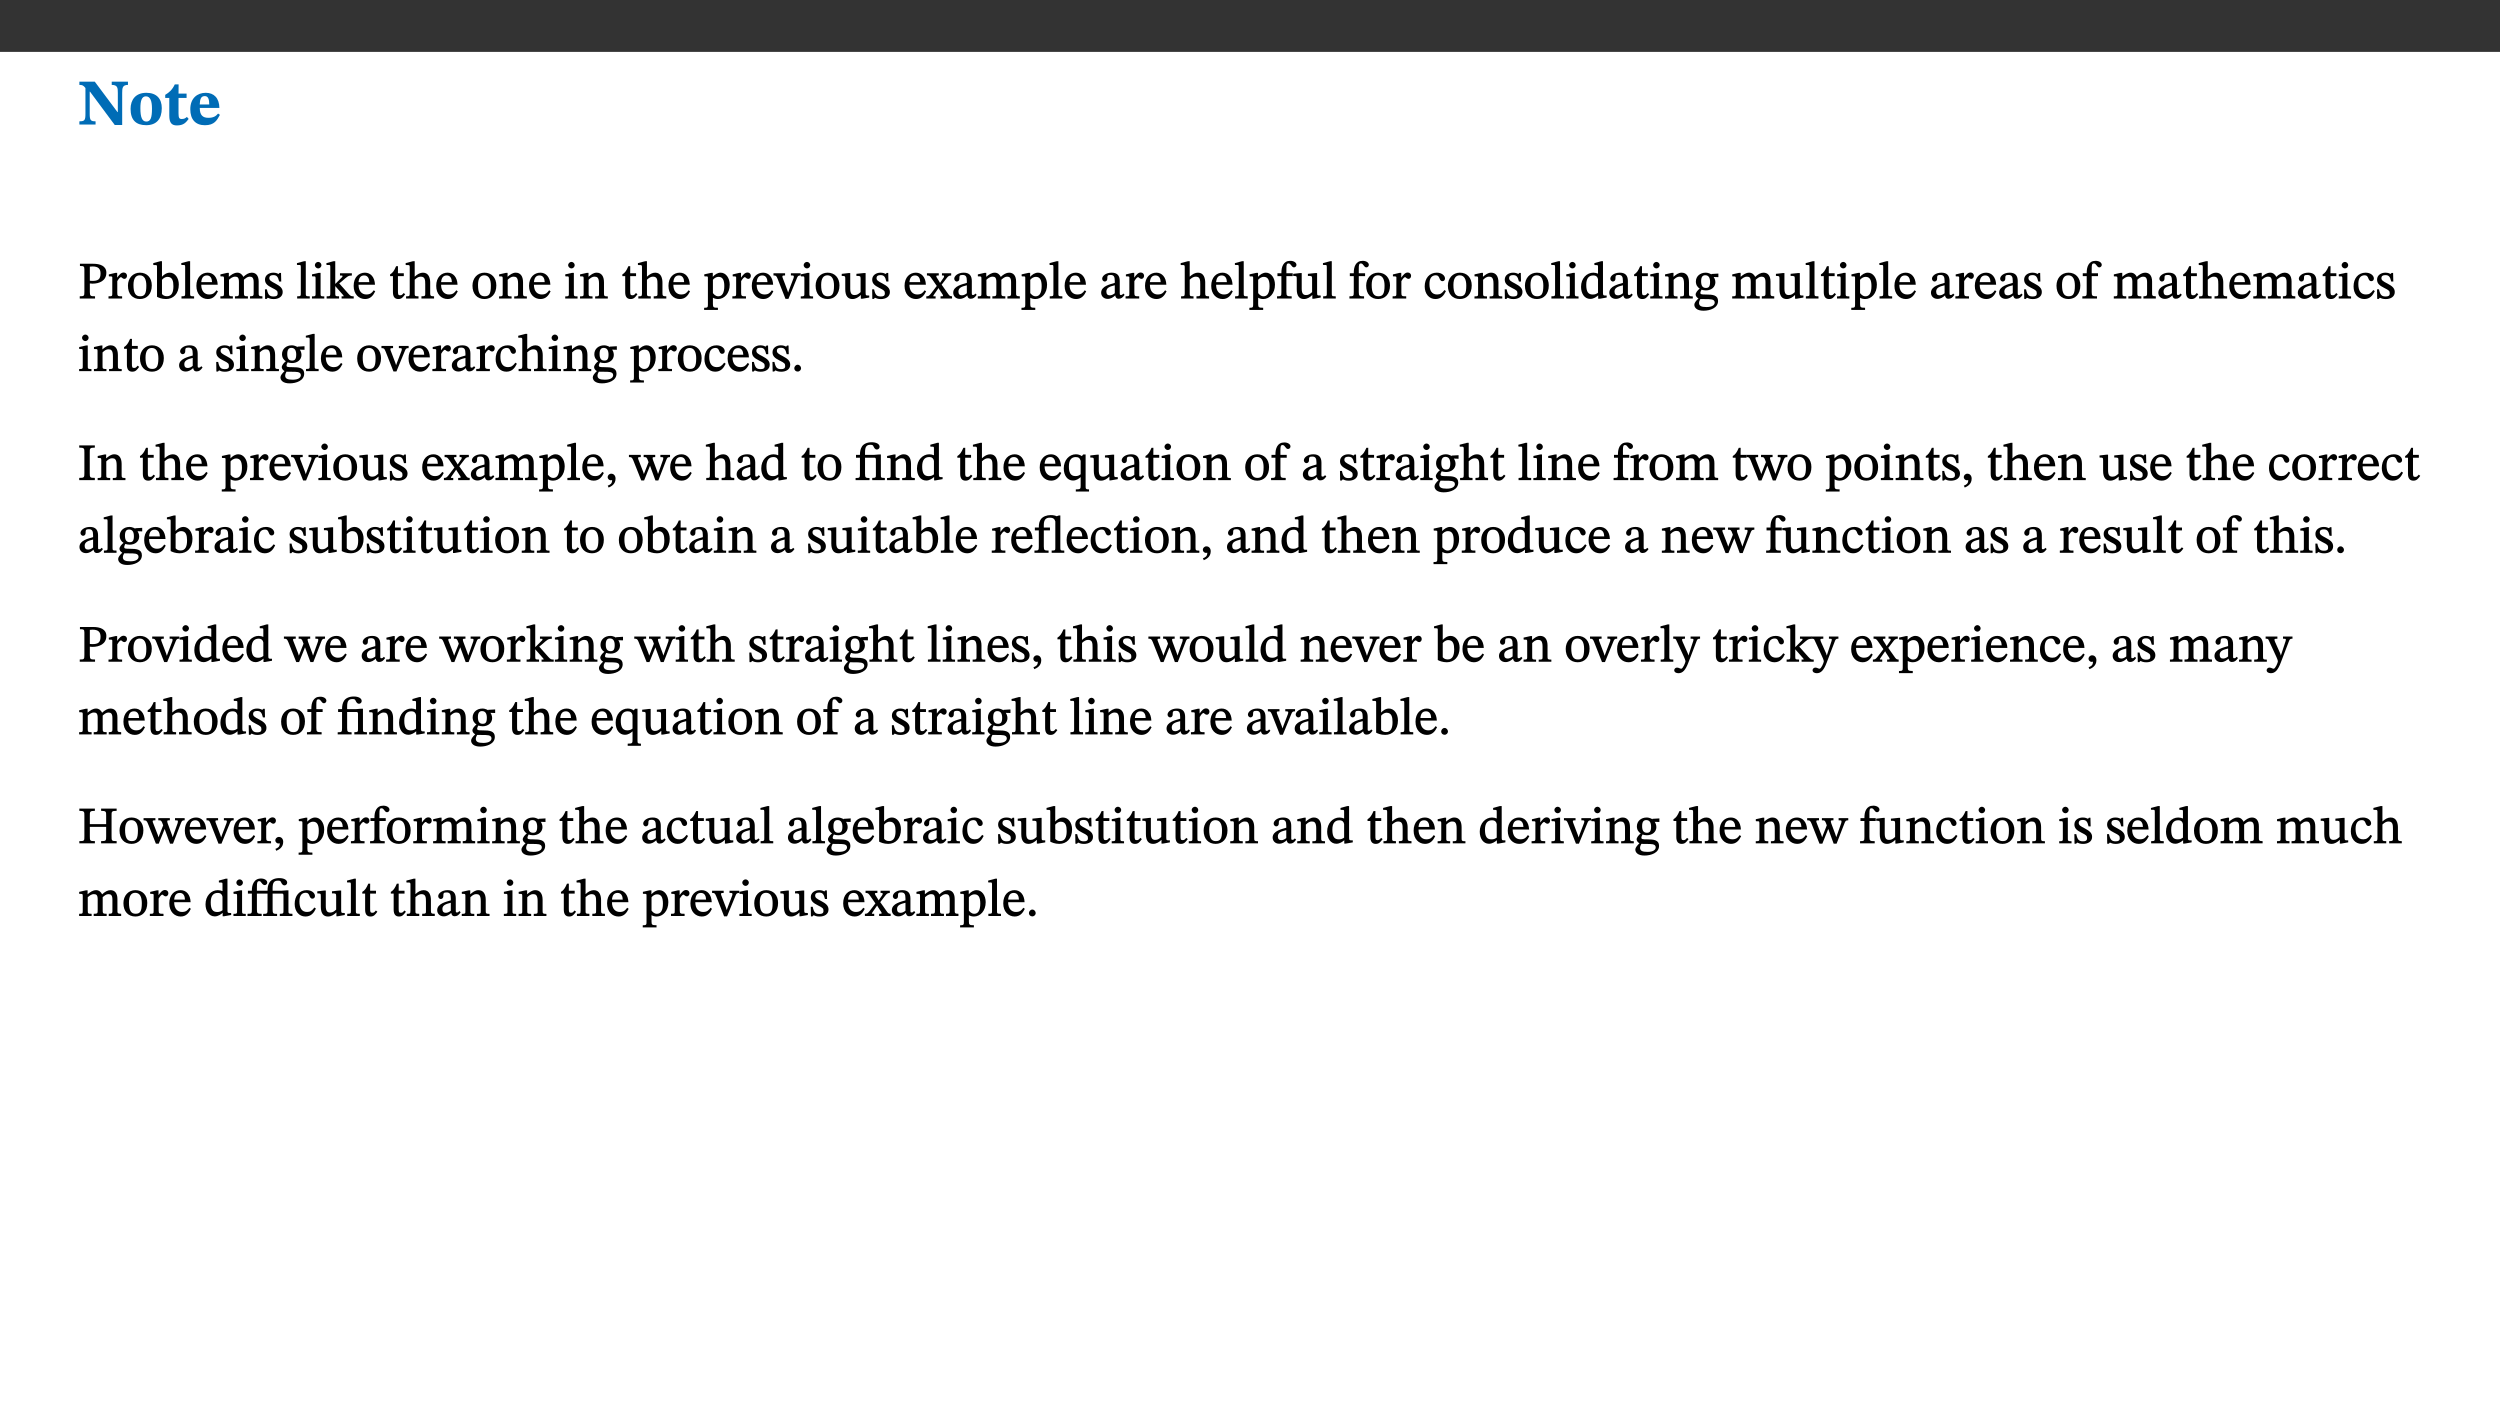
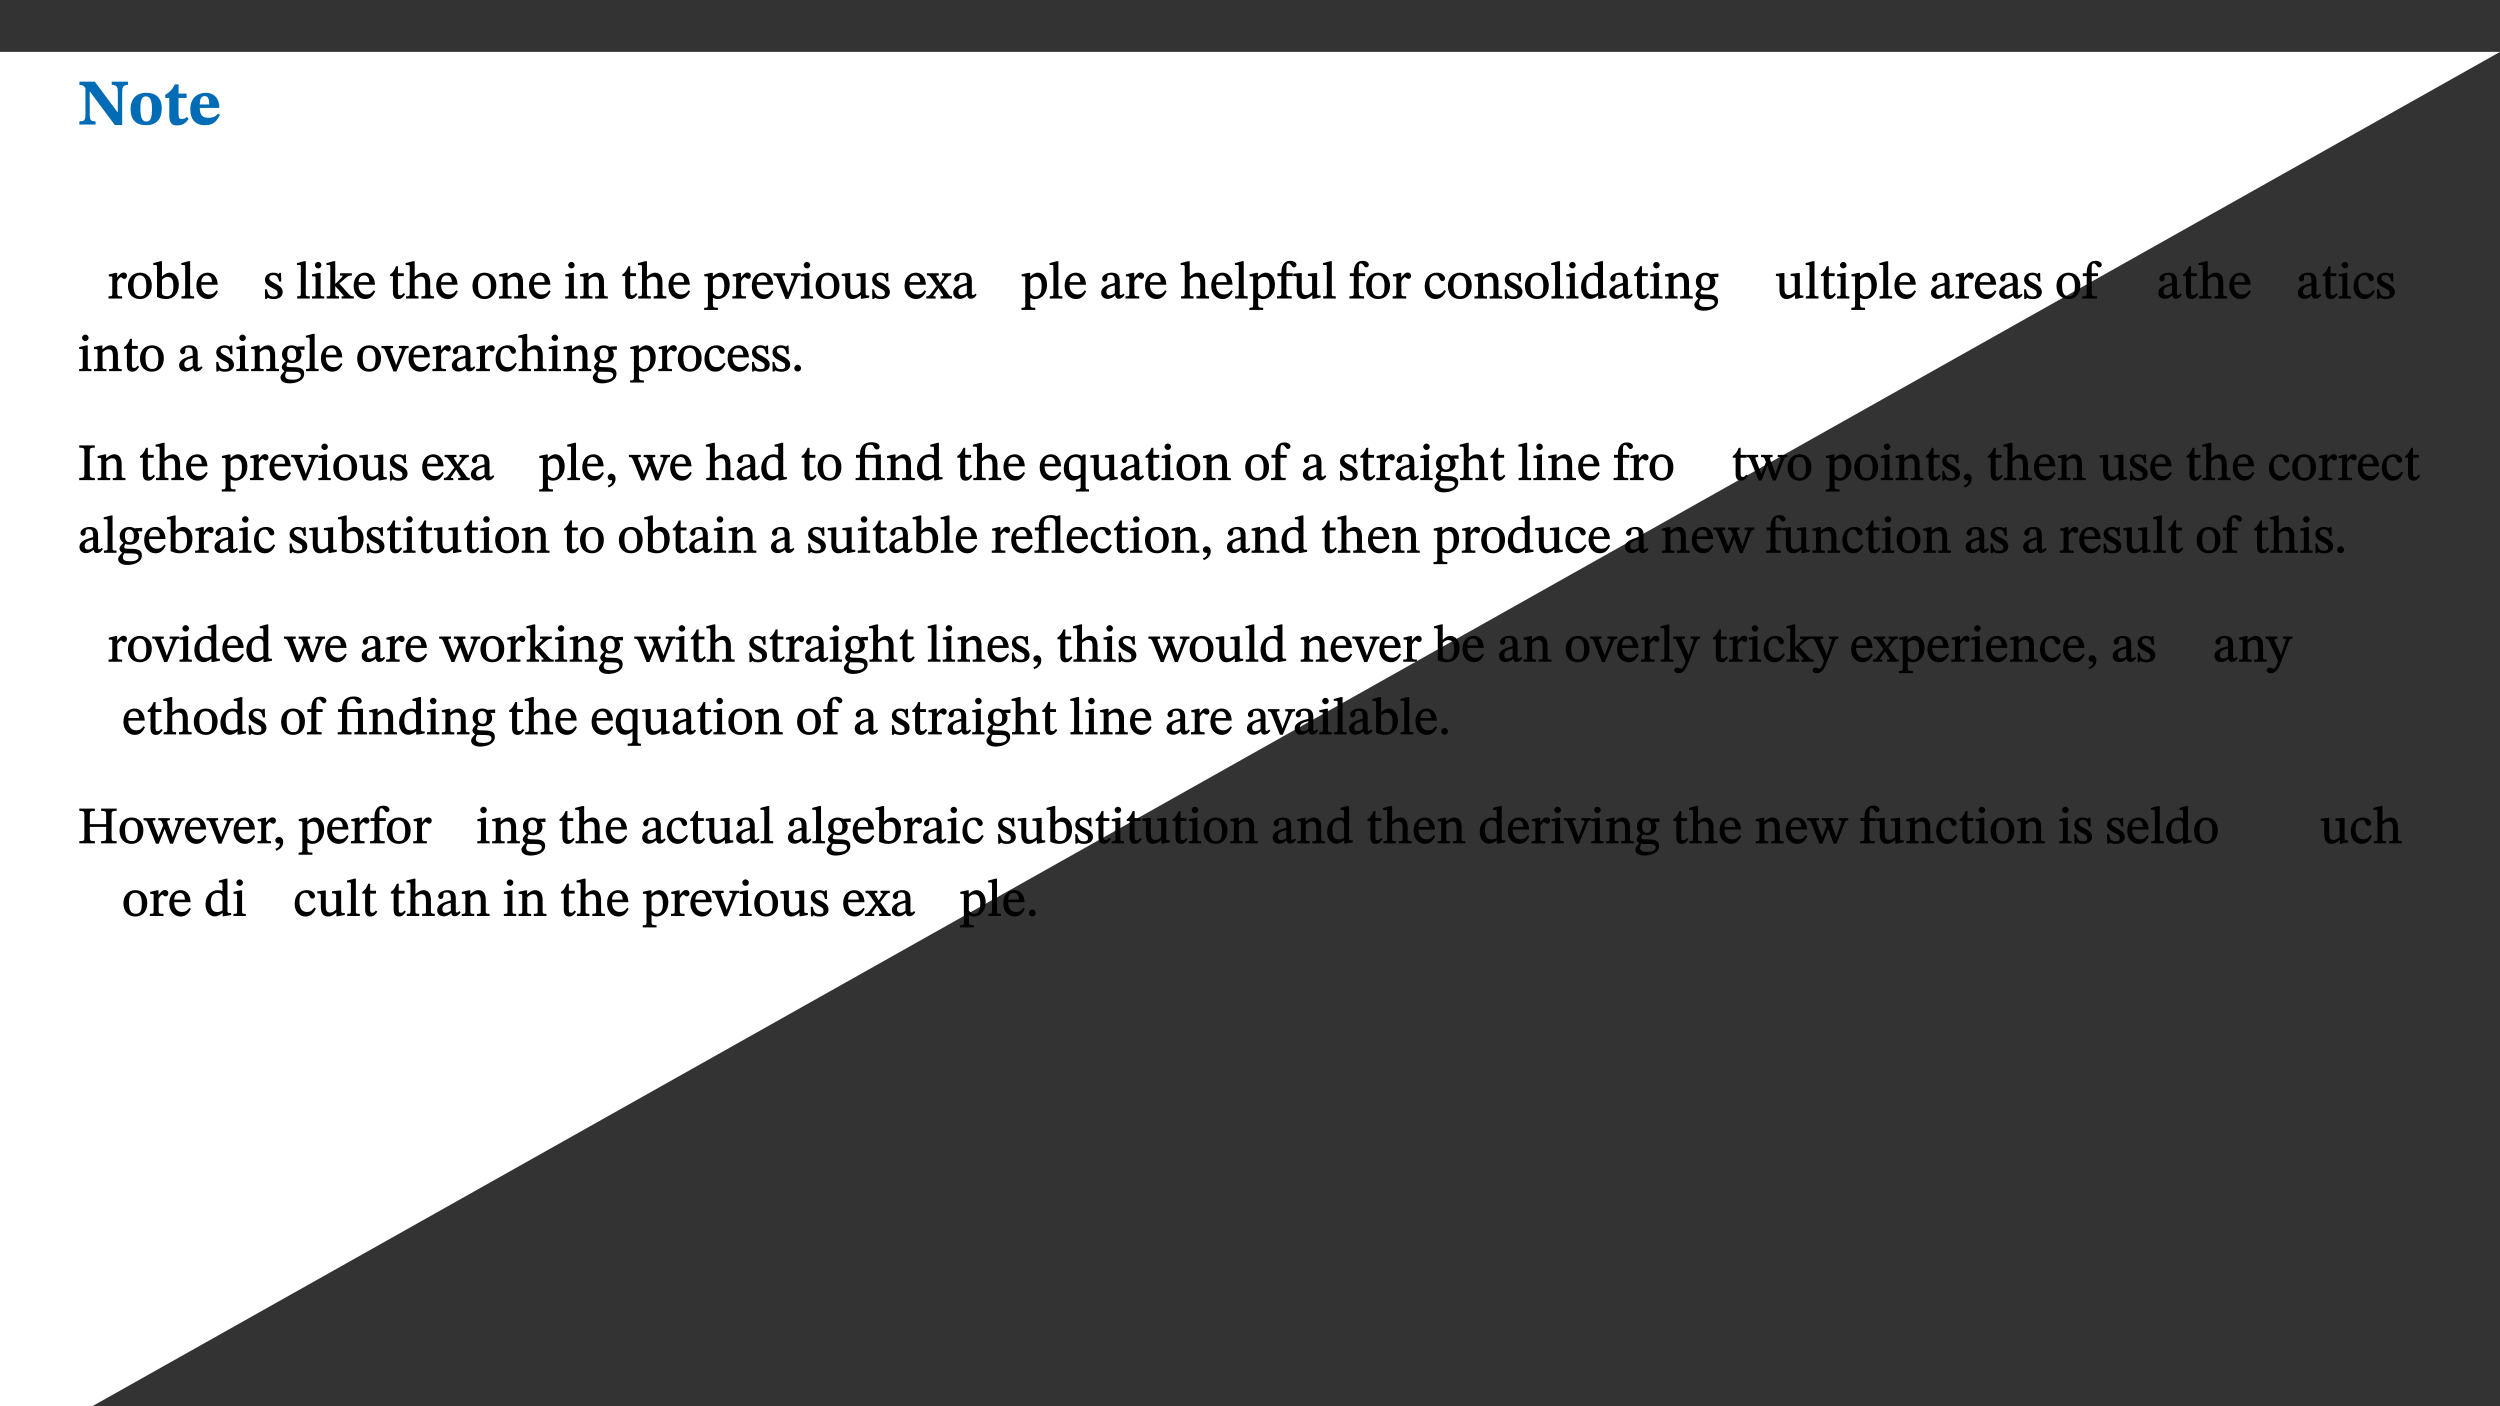
<svg xmlns="http://www.w3.org/2000/svg" xmlns:xlink="http://www.w3.org/1999/xlink" viewBox="0 0 960 540" version="1.1">
  <rect x="0" y="0" width="960" height="540" fill="#333333" stroke="none" />
  <defs>
    <g>
      <symbol overflow="visible" id="glyph0-0">
        <path style="stroke:none;" d="M 7.938 -4.281 L 7.938 -4.688 C 7.938 -7.391 11.922 -9.312 11.922 -12.953 C 11.922 -15.531 9.766 -16.75 7.328 -16.75 C 4.828 -16.75 3.125 -15.234 3.125 -13.234 C 3.125 -12.062 3.594 -11.422 4.391 -11.422 C 4.984 -11.422 5.5 -11.828 5.5 -12.594 C 5.5 -13.531 4.984 -13.562 4.984 -14.375 C 4.984 -15.141 5.656 -15.641 7.109 -15.641 C 8.703 -15.641 9.688 -14.844 9.688 -12.891 C 9.688 -9.062 6.938 -8.156 6.938 -4.938 L 6.938 -4.219 L 7.938 -4.219 Z M 8.875 -1.266 C 8.875 -2.031 8.344 -2.828 7.484 -2.828 C 6.562 -2.828 6.016 -2.062 6.016 -1.266 C 6.016 -0.453 6.5 0.203 7.453 0.203 C 8.344 0.203 8.875 -0.469 8.875 -1.266 Z M 14.75 4.109 L 14.75 -19.625 L 0.25 -19.625 L 0.25 4.188 L 14.75 4.188 Z M 13.453 2.703 L 1.516 2.703 L 1.516 -18.188 L 13.453 -18.188 Z M 13.453 2.703 " />
      </symbol>
      <symbol overflow="visible" id="glyph0-1">
        <path style="stroke:none;" d="M 19.25 -16.453 L 13.016 -16.453 L 13.016 -15.219 C 15.312 -15.219 15.359 -14 15.359 -12.094 L 15.359 -4.781 L 15.219 -4.781 L 6.516 -16.453 L 0.594 -16.453 L 0.594 -15.219 C 1.703 -15.219 2.125 -15.047 2.922 -14.031 L 2.922 -4.094 C 2.922 -1.609 2.578 -1.234 0.594 -1.234 L 0.594 0 L 6.812 0 L 6.812 -1.234 C 4.953 -1.234 4.562 -1.609 4.562 -4.094 L 4.562 -12.609 L 4.688 -12.609 L 14.172 0.172 L 17.031 0.172 L 17.031 -12.094 C 17.031 -14 17.125 -15.219 19.25 -15.219 Z M 19.25 -16.453 " />
      </symbol>
      <symbol overflow="visible" id="glyph0-2">
        <path style="stroke:none;" d="M 6.859 -12.188 C 2.703 -12.188 0.797 -9.484 0.797 -6.016 C 0.797 -1.703 2.906 0.25 6.797 0.25 C 10.688 0.25 12.781 -2.062 12.781 -6.297 C 12.781 -9.859 10.828 -12.188 6.859 -12.188 Z M 6.672 -10.828 C 8.297 -10.828 9.016 -9.188 9.016 -6.094 C 9.016 -2.672 8.5 -1.141 6.859 -1.141 C 5.25 -1.141 4.562 -2.719 4.562 -6.266 C 4.562 -9.094 5.078 -10.828 6.672 -10.828 Z M 6.672 -10.828 " />
      </symbol>
      <symbol overflow="visible" id="glyph0-3">
        <path style="stroke:none;" d="M 8.844 -2.922 C 8.25 -2.422 7.828 -2.125 6.859 -2.125 C 5.922 -2.125 5.625 -2.5 5.625 -4.312 L 5.625 -10.203 L 8.719 -10.203 L 8.719 -11.891 L 5.625 -11.891 L 5.656 -15.406 L 4.188 -15.406 C 3.172 -13.234 1.906 -12.234 0.516 -11.406 L 0.516 -10.203 L 2.078 -10.203 L 2.078 -3.438 C 2.078 -0.594 3.047 0.344 4.984 0.344 C 7.578 0.344 8.453 -0.766 9.516 -2.156 Z M 8.844 -2.922 " />
      </symbol>
      <symbol overflow="visible" id="glyph0-4">
        <path style="stroke:none;" d="M 11.469 -4.219 C 10.656 -3.203 9.672 -2.578 7.734 -2.578 C 5.625 -2.578 4.438 -3.547 4.438 -6.375 L 11.969 -6.375 C 11.922 -10.188 9.859 -12.188 6.734 -12.188 C 3.516 -12.188 0.797 -10.141 0.797 -5.875 C 0.797 -1.938 2.797 0.266 6.422 0.266 C 10.094 0.266 11.078 -1.703 12.172 -3.719 Z M 4.406 -7.609 C 4.516 -10.016 5 -10.922 6.391 -10.922 C 7.703 -10.922 8.078 -9.641 8.078 -7.703 L 4.406 -7.703 Z M 4.406 -7.609 " />
      </symbol>
      <symbol overflow="visible" id="glyph1-0">
        <path style="stroke:none;" d="M 6.5 -3.5 L 6.5 -3.828 C 6.5 -6 9.703 -7.547 9.703 -10.484 C 9.703 -12.547 7.844 -13.594 5.891 -13.594 C 3.891 -13.594 2.375 -12.312 2.375 -10.703 C 2.375 -9.766 2.891 -9.188 3.531 -9.188 C 4 -9.188 4.547 -9.562 4.547 -10.188 C 4.547 -10.938 4.125 -10.953 4.125 -11.609 C 4.125 -12.234 4.547 -12.578 5.719 -12.578 C 7 -12.578 7.656 -12 7.656 -10.422 C 7.656 -7.344 5.438 -6.609 5.438 -4.031 L 5.438 -3.391 L 6.5 -3.391 Z M 7.25 -1.078 C 7.25 -1.688 6.719 -2.391 6.016 -2.391 C 5.281 -2.391 4.703 -1.719 4.703 -1.078 C 4.703 -0.422 5.219 0.156 6 0.156 C 6.719 0.156 7.25 -0.438 7.25 -1.078 Z M 11.969 3.25 L 11.969 -15.891 L 0.062 -15.891 L 0.062 3.359 L 11.969 3.359 Z M 10.812 2.047 L 1.328 2.047 L 1.328 -14.625 L 10.672 -14.625 L 10.672 2.047 Z M 10.812 2.047 " />
      </symbol>
      <symbol overflow="visible" id="glyph1-1">
-         <path style="stroke:none;" d="M 0.812 -13.203 L 0.812 -12.484 C 2.234 -12.484 2.516 -12.391 2.516 -11.219 L 2.516 -2.656 C 2.516 -0.969 2.438 -0.859 0.734 -0.859 L 0.734 0 L 6.609 0 L 6.609 -0.859 C 4.875 -0.859 4.609 -0.938 4.609 -2.562 L 4.609 -5.781 C 4.703 -5.75 5.219 -5.703 5.625 -5.703 C 8.234 -5.703 10.953 -6.797 10.953 -9.906 C 10.953 -12.547 8.469 -13.344 5.922 -13.344 L 0.812 -13.344 Z M 4.484 -12.234 C 4.906 -12.266 5.281 -12.312 5.672 -12.312 C 7.828 -12.312 8.719 -11.422 8.719 -9.625 C 8.719 -7.312 7.703 -6.766 5.562 -6.766 C 5.156 -6.766 4.703 -6.812 4.609 -6.828 L 4.609 -12.234 Z M 4.484 -12.234 " />
-       </symbol>
+         </symbol>
      <symbol overflow="visible" id="glyph1-2">
        <path style="stroke:none;" d="M 3.641 -9.859 L 3.172 -9.859 L 0.562 -9.25 L 0.562 -8.562 L 0.781 -8.484 C 0.781 -8.484 0.922 -8.484 1.312 -8.484 C 2.031 -8.484 1.891 -8.25 1.891 -7.531 L 1.891 -2.047 C 1.891 -0.938 1.891 -0.844 0.438 -0.844 L 0.438 0 L 5.672 0 L 5.672 -0.844 C 4.062 -0.844 3.812 -0.891 3.812 -2.156 L 3.812 -6.672 C 4.25 -7.406 4.797 -8.203 5.266 -8.203 C 5.5 -8.203 5.891 -7.531 6.547 -7.531 C 7 -7.531 7.547 -7.969 7.547 -8.719 C 7.547 -9.406 7.047 -9.984 6.281 -9.984 C 5.312 -9.984 4.625 -9.25 3.625 -7.812 L 3.766 -7.812 L 3.766 -9.859 Z M 3.641 -9.859 " />
      </symbol>
      <symbol overflow="visible" id="glyph1-3">
        <path style="stroke:none;" d="M 5.141 -9.922 C 2.453 -9.922 0.531 -7.828 0.531 -4.938 C 0.531 -1.719 2.344 0.203 5.141 0.203 C 7.734 0.203 9.688 -1.672 9.688 -5.016 C 9.688 -7.969 7.875 -9.922 5.141 -9.922 Z M 5.062 -8.906 C 6.828 -8.906 7.594 -7.375 7.594 -4.922 C 7.594 -1.672 6.859 -0.859 5.219 -0.859 C 3.5 -0.844 2.656 -2.031 2.656 -5.203 C 2.656 -7.75 3.547 -8.906 5.062 -8.906 Z M 5.062 -8.906 " />
      </symbol>
      <symbol overflow="visible" id="glyph1-4">
        <path style="stroke:none;" d="M 3.25 -14.328 L 2.734 -14.328 L 0.016 -13.594 L 0.016 -12.922 L 0.234 -12.844 C 0.234 -12.844 0.391 -12.844 0.719 -12.844 C 1.469 -12.844 1.453 -12.812 1.453 -11.906 L 1.453 -0.656 C 1.969 -0.375 3.234 0.203 4.922 0.203 C 7.688 0.203 9.828 -1.797 9.828 -5.359 C 9.828 -7.953 8.344 -9.922 6.375 -9.922 C 5.047 -9.922 3.906 -9.031 3.234 -8.234 L 3.359 -8.234 L 3.359 -14.328 Z M 3.328 -7.125 C 3.688 -7.609 4.484 -8.312 5.5 -8.312 C 7.391 -8.312 7.75 -6.641 7.75 -4.719 C 7.75 -2.516 7.172 -0.875 5.281 -0.875 C 4.219 -0.875 3.703 -1.312 3.359 -1.734 L 3.359 -7.172 Z M 3.328 -7.125 " />
      </symbol>
      <symbol overflow="visible" id="glyph1-5">
        <path style="stroke:none;" d="M 5.172 -0.844 C 3.75 -0.844 3.766 -0.969 3.766 -2.125 L 3.766 -14.328 L 3.141 -14.328 L 0.375 -13.594 L 0.375 -12.953 L 0.594 -12.875 C 0.594 -12.875 0.812 -12.875 1.156 -12.875 C 1.656 -12.875 1.859 -12.953 1.859 -12.125 L 1.859 -2.125 C 1.859 -1.016 1.906 -0.844 0.453 -0.844 L 0.453 0 L 5.297 0 L 5.297 -0.844 Z M 5.172 -0.844 " />
      </symbol>
      <symbol overflow="visible" id="glyph1-6">
        <path style="stroke:none;" d="M 8.172 -3.062 C 7.531 -2.234 7.016 -1.547 5.406 -1.547 C 3.812 -1.547 2.406 -2.672 2.406 -5.297 L 8.719 -5.297 C 8.609 -8.203 7.047 -9.922 4.875 -9.922 C 2.547 -9.922 0.531 -8.188 0.531 -4.859 C 0.531 -1.656 2.531 0.203 4.922 0.203 C 6.969 0.203 8.047 -1.172 8.812 -2.75 L 8.234 -3.172 Z M 2.391 -6.156 C 2.547 -8.016 3.234 -8.859 4.578 -8.859 C 6 -8.859 6.516 -7.625 6.547 -6.297 L 2.406 -6.297 Z M 2.391 -6.156 " />
      </symbol>
      <symbol overflow="visible" id="glyph1-7">
-         <path style="stroke:none;" d="M 3.766 -7.156 C 4.344 -7.688 5.141 -8.391 6.172 -8.391 C 7.094 -8.391 7.625 -8.062 7.625 -6.375 L 7.625 -2.438 C 7.625 -1.031 7.656 -0.844 6.094 -0.844 L 6.094 0 L 11.078 0 L 11.078 -0.844 C 9.516 -0.844 9.547 -1.062 9.547 -2.438 L 9.547 -7.219 C 10.156 -7.75 10.891 -8.391 11.719 -8.391 C 12.656 -8.391 13.281 -8.062 13.281 -6.25 L 13.281 -2.438 C 13.281 -1.219 13.375 -0.844 11.875 -0.844 L 11.875 0 L 16.641 0 L 16.641 -0.844 C 15.141 -0.844 15.203 -1.172 15.203 -2.438 L 15.203 -6.5 C 15.203 -8.906 14.062 -9.922 12.516 -9.922 C 11.453 -9.922 10.344 -9.297 9.281 -8.266 L 9.344 -8.266 C 8.984 -9.078 8.188 -9.922 7.047 -9.922 C 5.703 -9.922 4.688 -9.141 3.641 -8.25 L 3.75 -8.25 L 3.75 -9.859 L 3.141 -9.859 L 0.516 -9.266 L 0.516 -8.562 L 0.734 -8.484 C 0.734 -8.484 0.891 -8.484 1.188 -8.484 C 1.75 -8.484 1.891 -8.422 1.891 -7.703 L 1.891 -2.125 C 1.891 -0.938 1.891 -0.844 0.5 -0.844 L 0.5 0 L 5.297 0 L 5.297 -0.844 C 3.938 -0.844 3.812 -0.938 3.812 -2.047 L 3.812 -7.172 Z M 3.766 -7.156 " />
-       </symbol>
+         </symbol>
      <symbol overflow="visible" id="glyph1-8">
        <path style="stroke:none;" d="M 0.641 -3.391 L 0.703 0.156 L 1.297 0.156 L 1.719 -0.297 C 2.234 -0.078 2.828 0.219 3.984 0.219 C 5.781 0.219 7.453 -0.625 7.453 -2.484 C 7.453 -3.969 6.438 -4.797 4.625 -5.75 C 2.953 -6.609 2.328 -7.016 2.328 -7.797 C 2.328 -8.688 2.906 -8.984 3.828 -8.984 C 5.047 -8.984 5.641 -8.531 6.094 -6.516 L 6.891 -6.516 L 6.812 -9.828 L 6.219 -9.828 L 5.875 -9.406 L 5.938 -9.406 C 5.438 -9.641 4.844 -9.922 3.844 -9.922 C 2.125 -9.922 0.656 -8.906 0.656 -7.266 C 0.656 -5.797 1.516 -5.016 3.328 -4.109 L 3.422 -4.062 C 5.281 -3.141 5.516 -2.891 5.516 -1.953 C 5.516 -1.016 4.938 -0.781 3.938 -0.781 C 2.469 -0.781 1.828 -1.328 1.391 -3.531 L 0.641 -3.531 Z M 0.641 -3.391 " />
      </symbol>
      <symbol overflow="visible" id="glyph1-9">
        <path style="stroke:none;" d="M 2.891 -14.062 C 2.188 -14.062 1.609 -13.406 1.609 -12.812 C 1.609 -12.188 2.219 -11.547 2.891 -11.547 C 3.578 -11.547 4.141 -12.188 4.141 -12.812 C 4.141 -13.406 3.578 -14.062 2.891 -14.062 Z M 5.125 -0.812 C 3.781 -0.812 3.812 -0.969 3.812 -2.125 L 3.812 -9.859 L 3.172 -9.859 L 0.516 -9.281 L 0.516 -8.594 L 0.734 -8.5 C 0.734 -8.5 0.875 -8.5 1.156 -8.5 C 1.734 -8.5 1.891 -8.547 1.891 -7.688 L 1.891 -2.125 C 1.891 -1 1.969 -0.812 0.5 -0.812 L 0.5 0 L 5.234 0 L 5.234 -0.812 Z M 5.125 -0.812 " />
      </symbol>
      <symbol overflow="visible" id="glyph1-10">
        <path style="stroke:none;" d="M 10.859 -0.125 L 10.859 -0.844 C 9.906 -0.844 9.656 -0.859 8.703 -1.953 L 5.297 -5.797 L 6.203 -6.531 C 8.453 -8.5 8.719 -8.828 10.141 -8.828 L 10.141 -9.688 L 5.578 -9.688 L 5.578 -8.828 C 6.469 -8.828 6.547 -8.844 6.547 -8.594 C 6.547 -8.266 6.312 -8.125 6.234 -8.047 L 3.703 -5.531 L 3.766 -5.531 L 3.766 -14.328 L 3.109 -14.328 L 0.375 -13.594 L 0.375 -12.953 L 0.594 -12.875 C 0.594 -12.875 0.922 -12.875 1.188 -12.875 C 1.859 -12.875 1.859 -12.812 1.859 -11.969 L 1.859 -2.016 C 1.859 -0.922 1.797 -0.844 0.453 -0.844 L 0.453 0 L 5.234 0 L 5.234 -0.844 C 3.859 -0.844 3.766 -0.922 3.766 -1.938 L 3.766 -4.844 L 3.703 -4.844 L 6.797 -1.328 C 6.891 -1.234 6.969 -1.109 6.969 -0.938 C 6.969 -0.75 6.906 -0.844 6.203 -0.844 L 6.203 0 L 10.859 0 Z M 10.859 -0.125 " />
      </symbol>
      <symbol overflow="visible" id="glyph1-11">
        <path style="stroke:none;" d="M 5.734 -2.016 C 5.234 -1.453 5.078 -1.234 4.438 -1.234 C 3.672 -1.234 3.609 -1.578 3.609 -2.984 L 3.609 -8.594 L 5.859 -8.594 L 5.859 -9.688 L 3.609 -9.688 L 3.625 -12.406 L 2.906 -12.406 C 2.125 -10.578 1.578 -9.844 0.594 -9.25 L 0.594 -8.594 L 1.688 -8.594 L 1.688 -2.438 C 1.688 -0.641 2.406 0.203 3.75 0.203 C 5.016 0.203 5.516 -0.438 6.391 -1.641 L 5.812 -2.109 Z M 5.734 -2.016 " />
      </symbol>
      <symbol overflow="visible" id="glyph1-12">
        <path style="stroke:none;" d="M 3.719 -7.188 C 4.703 -8.094 5.344 -8.391 6.109 -8.391 C 7.734 -8.391 7.812 -7.125 7.812 -5.5 L 7.812 -2.047 C 7.812 -1.094 7.875 -0.844 6.359 -0.844 L 6.359 0 L 11.203 0 L 11.203 -0.844 C 9.828 -0.844 9.719 -1.078 9.719 -2.125 L 9.719 -6.094 C 9.719 -7.734 9.219 -9.922 6.938 -9.922 C 5.875 -9.922 4.859 -9.422 3.641 -8.281 L 3.766 -8.281 L 3.766 -14.328 L 3.109 -14.328 L 0.297 -13.594 L 0.297 -12.922 L 0.516 -12.844 C 0.516 -12.844 0.703 -12.844 1.016 -12.844 C 1.547 -12.844 1.859 -12.875 1.859 -12.172 L 1.859 -1.969 C 1.859 -0.859 1.641 -0.844 0.453 -0.844 L 0.453 0 L 5.234 0 L 5.234 -0.844 C 3.75 -0.844 3.766 -1.016 3.766 -2.047 L 3.766 -7.219 Z M 3.719 -7.188 " />
      </symbol>
      <symbol overflow="visible" id="glyph1-13">
        <path style="stroke:none;" d="M 9.703 -6.234 C 9.703 -8.531 8.719 -9.922 6.906 -9.922 C 5.656 -9.922 4.688 -9.156 3.641 -8.25 L 3.75 -8.25 L 3.766 -9.859 L 3.188 -9.859 L 0.516 -9.266 L 0.516 -8.562 L 0.734 -8.484 C 0.734 -8.484 0.859 -8.484 1.188 -8.484 C 1.734 -8.484 1.891 -8.453 1.891 -7.734 L 1.891 -2.125 C 1.891 -1.016 1.969 -0.812 0.5 -0.812 L 0.5 0 L 5.312 0 L 5.312 -0.812 C 3.766 -0.812 3.812 -1.016 3.812 -2.125 L 3.812 -7.188 C 4.359 -7.703 5.016 -8.391 6.094 -8.391 C 7 -8.391 7.797 -8.125 7.797 -5.734 L 7.797 -2.125 C 7.797 -1.016 7.875 -0.812 6.312 -0.812 L 6.312 0 L 11.172 0 L 11.172 -0.812 C 9.719 -0.812 9.703 -1.016 9.703 -2.125 Z M 9.703 -6.234 " />
      </symbol>
      <symbol overflow="visible" id="glyph1-14">
        <path style="stroke:none;" d="M 3.5 -9.859 L 3.016 -9.859 L 0.359 -9.281 L 0.359 -8.594 L 0.578 -8.5 C 0.578 -8.5 0.875 -8.5 1.141 -8.5 C 1.797 -8.5 1.75 -8.359 1.75 -7.609 L 1.75 2.25 C 1.75 3.359 1.688 3.562 0.297 3.562 L 0.297 4.375 L 5.594 4.375 L 5.594 3.547 C 3.922 3.547 3.672 3.422 3.672 2.125 L 3.672 -0.359 L 3.578 -0.359 C 4.109 0 4.875 0.203 5.641 0.203 C 8.031 0.203 10.125 -1.938 10.125 -5.312 C 10.125 -7.922 8.625 -9.922 6.656 -9.922 C 5.484 -9.922 4.422 -9.266 3.484 -8.188 L 3.625 -8.188 L 3.625 -9.859 Z M 3.625 -7.125 C 4 -7.625 4.781 -8.312 5.844 -8.312 C 7.312 -8.312 8.047 -7.266 8.047 -4.766 C 8.047 -1.984 7.125 -0.844 5.734 -0.844 C 4.625 -0.844 4 -1.688 3.672 -2.078 L 3.672 -7.172 Z M 3.625 -7.125 " />
      </symbol>
      <symbol overflow="visible" id="glyph1-15">
        <path style="stroke:none;" d="M 9.922 -9.688 L 6.297 -9.688 L 6.297 -8.844 C 7.156 -8.844 7.438 -8.859 7.438 -8.422 C 7.438 -8.109 7.312 -7.875 7.297 -7.766 L 5.578 -3.266 L 5.203 -2.188 L 5.266 -2.188 L 4.922 -3.25 L 3.234 -7.688 C 3.109 -7.969 3.031 -8.203 3.031 -8.469 C 3.031 -8.781 3.172 -8.844 4.062 -8.844 L 4.062 -9.688 L -0.391 -9.688 L -0.391 -8.844 C 0.594 -8.844 0.703 -8.75 1.219 -7.516 L 4.219 0.125 L 5.359 0.125 L 8.547 -7.656 C 8.938 -8.688 9.141 -8.844 10.047 -8.844 L 10.047 -9.688 Z M 9.922 -9.688 " />
      </symbol>
      <symbol overflow="visible" id="glyph1-16">
        <path style="stroke:none;" d="M 10.75 -1.156 L 10.562 -1.156 C 9.609 -1.156 9.484 -1.156 9.484 -2.328 L 9.484 -9.781 L 8.891 -9.781 L 5.953 -9.484 L 5.953 -8.672 C 7.375 -8.672 7.562 -8.688 7.562 -7.625 L 7.562 -2.453 C 6.812 -1.797 6.281 -1.328 5.266 -1.328 C 4.219 -1.328 3.578 -1.797 3.578 -3.828 L 3.578 -9.781 L 3.031 -9.781 L 0.312 -9.469 L 0.312 -8.672 C 1.531 -8.641 1.672 -8.688 1.672 -7.609 L 1.672 -3.562 C 1.672 -0.859 2.766 0.203 4.422 0.203 C 5.703 0.203 6.719 -0.438 7.734 -1.438 L 7.656 -1.438 L 7.656 0.094 L 8.234 0.094 L 10.875 -0.375 L 10.875 -1.156 Z M 10.75 -1.156 " />
      </symbol>
      <symbol overflow="visible" id="glyph1-17">
        <path style="stroke:none;" d="M 9.719 -0.125 L 9.719 -0.844 C 8.859 -0.844 8.641 -1.156 8.094 -1.953 L 5.719 -5.312 L 7.75 -7.953 C 8.203 -8.531 8.594 -8.844 9.391 -8.844 L 9.391 -9.688 L 5.844 -9.688 L 5.844 -8.859 C 6.609 -8.859 6.656 -8.812 6.656 -8.5 C 6.656 -8.188 6.516 -7.984 5.969 -7.25 L 5.062 -5.938 L 5.125 -5.938 L 4.656 -6.766 C 3.984 -7.891 3.672 -8.203 3.672 -8.531 C 3.672 -8.828 3.859 -8.859 4.625 -8.859 L 4.625 -9.688 L 0.078 -9.688 L 0.078 -8.844 C 1.031 -8.844 1.172 -8.688 1.875 -7.688 L 3.859 -4.828 L 1.547 -1.797 C 0.891 -1.016 0.641 -0.844 -0.172 -0.844 L -0.172 0 L 3.406 0 L 3.406 -0.844 C 2.625 -0.844 2.516 -0.781 2.516 -1 C 2.516 -1.156 2.75 -1.438 2.953 -1.75 L 4.562 -4.062 L 4.5 -4.062 L 4.875 -3.406 L 6.141 -1.469 C 6.234 -1.312 6.234 -1.281 6.234 -1.141 C 6.234 -0.797 6.141 -0.844 5.297 -0.844 L 5.297 0 L 9.719 0 Z M 9.719 -0.125 " />
      </symbol>
      <symbol overflow="visible" id="glyph1-18">
        <path style="stroke:none;" d="M 6 -1.359 C 6.109 -0.484 6.453 0.094 7.328 0.094 C 8.344 0.094 8.906 -0.359 9.641 -1.422 L 9.156 -1.906 C 8.812 -1.516 8.625 -1.359 8.25 -1.359 C 7.828 -1.359 7.766 -1.375 7.766 -2.188 L 7.766 -6.719 C 7.766 -8.781 6.828 -9.922 4.656 -9.922 C 2.484 -9.922 1.016 -8.703 1.016 -7.594 C 1.016 -6.938 1.594 -6.516 1.984 -6.516 C 2.547 -6.516 2.984 -6.938 2.984 -7.547 C 2.984 -8.75 3.062 -9.047 4.203 -9.047 C 5.406 -9.047 5.859 -8.5 5.859 -6.766 L 5.859 -6 C 4.281 -5.5 0.625 -4.844 0.625 -2.219 C 0.625 -0.938 1.594 0.141 3.125 0.141 C 4.406 0.141 5.203 -0.453 6.094 -1.234 L 6.016 -1.234 Z M 5.891 -2.047 C 5.219 -1.5 4.609 -1.219 3.938 -1.219 C 3.094 -1.219 2.625 -1.688 2.625 -2.688 C 2.625 -4.25 4.188 -4.656 5.859 -5.078 L 5.859 -2.016 Z M 5.891 -2.047 " />
      </symbol>
      <symbol overflow="visible" id="glyph1-19">
        <path style="stroke:none;" d="M 0.375 -9.547 L 0.375 -8.594 L 1.891 -8.594 L 1.891 -2.484 C 1.891 -0.938 1.812 -0.844 0.219 -0.844 L 0.219 0 L 5.844 0 L 5.844 -0.844 C 4.062 -0.844 3.812 -0.938 3.812 -2.484 L 3.812 -8.594 L 6.234 -8.594 L 6.234 -9.688 L 3.812 -9.688 L 3.812 -11.312 C 3.812 -12.984 3.906 -13.469 4.641 -13.469 C 5.641 -13.469 5.734 -11.953 6.734 -11.953 C 7.188 -11.953 7.672 -12.344 7.672 -12.922 C 7.672 -13.828 6.609 -14.469 5.312 -14.469 C 3.922 -14.469 3.109 -13.891 2.562 -12.969 C 2.047 -12.047 1.891 -11.062 1.891 -9.688 L 0.375 -9.688 Z M 0.375 -9.547 " />
      </symbol>
      <symbol overflow="visible" id="glyph1-20">
        <path style="stroke:none;" d="M 8.031 -3.172 C 7.125 -2.016 6.547 -1.547 5.266 -1.547 C 3.203 -1.547 2.344 -3.125 2.344 -5.562 C 2.344 -7.844 3.203 -8.922 4.828 -8.922 C 6.531 -8.922 5.875 -6.656 7.344 -6.656 C 7.906 -6.656 8.312 -7.094 8.312 -7.672 C 8.312 -8.828 7.031 -9.922 5.156 -9.922 C 2.297 -9.922 0.516 -7.75 0.516 -4.625 C 0.516 -1.859 2.156 0.203 4.641 0.203 C 6.766 0.203 7.875 -1.172 8.672 -2.844 L 8.094 -3.266 Z M 8.031 -3.172 " />
      </symbol>
      <symbol overflow="visible" id="glyph1-21">
        <path style="stroke:none;" d="M 10.359 -0.484 L 10.359 -1.156 L 9.828 -1.156 C 9.078 -1.156 8.938 -1.219 8.938 -2.25 L 8.938 -14.328 L 8.281 -14.328 L 5.641 -13.594 L 5.641 -12.922 L 5.859 -12.844 C 5.859 -12.844 6.109 -12.844 6.297 -12.844 C 7.078 -12.844 7.031 -12.797 7.031 -11.906 L 7.031 -9.547 C 6.641 -9.734 5.891 -9.922 5.234 -9.922 C 2.734 -9.922 0.516 -7.766 0.516 -4.484 C 0.516 -1.938 1.812 0.156 4.062 0.156 C 5.375 0.156 6.469 -0.641 7.188 -1.281 L 7.094 -1.281 L 7.094 0.094 L 7.688 0.094 L 10.359 -0.375 Z M 7.078 -2.234 C 6.375 -1.75 5.938 -1.531 5 -1.531 C 3.312 -1.531 2.516 -2.516 2.516 -5.266 C 2.516 -7.766 3.531 -8.859 5.203 -8.859 C 6.438 -8.859 6.875 -8.203 7.031 -7.391 L 7.031 -2.219 Z M 7.078 -2.234 " />
      </symbol>
      <symbol overflow="visible" id="glyph1-22">
        <path style="stroke:none;" d="M 2.453 -3.891 C 1.516 -3.172 0.781 -2.234 0.781 -1.516 C 0.781 -0.953 1.25 -0.344 1.891 -0.016 L 1.891 -0.062 C 0.859 0.938 0.281 1.719 0.281 2.375 C 0.281 3.469 1.188 4.688 3.812 4.688 C 6.312 4.688 9.391 3.641 9.391 0.969 C 9.391 -1.312 7.344 -1.531 4.844 -1.531 C 3.016 -1.531 2.609 -1.594 2.609 -2.188 C 2.609 -2.531 2.891 -3.172 3.047 -3.391 C 3.531 -3.234 4.078 -3.109 4.719 -3.109 C 6.812 -3.109 8.359 -4.406 8.359 -6.25 C 8.359 -7.25 7.891 -8.016 7.656 -8.344 L 7.656 -8.266 L 9.516 -8.203 L 9.516 -9.578 L 6.828 -9.422 L 6.906 -9.203 C 6.906 -9.203 5.938 -9.922 4.625 -9.922 C 2.516 -9.922 0.875 -8.531 0.875 -6.531 C 0.875 -5.234 1.5 -4.297 2.406 -3.766 L 2.406 -3.859 Z M 4.484 -8.938 C 5.75 -8.938 6.328 -7.984 6.328 -6.375 C 6.328 -4.484 5.734 -4.062 4.734 -4.062 C 3.453 -4.062 2.891 -4.906 2.891 -6.609 C 2.891 -8.281 3.453 -8.938 4.484 -8.938 Z M 2.531 0.203 C 2.812 0.203 3.188 0.219 4.781 0.234 C 6.109 0.266 8.109 0.094 8.109 1.531 C 8.109 2.391 7.312 3.281 4.953 3.281 C 2.922 3.281 2.094 2.844 2.094 1.688 C 2.094 1.281 2.188 0.891 2.594 0.203 Z M 2.531 0.203 " />
      </symbol>
      <symbol overflow="visible" id="glyph1-23">
        <path style="stroke:none;" d="M 3.75 -1.094 C 3.75 -1.75 3.203 -2.469 2.453 -2.469 C 1.719 -2.469 1.141 -1.766 1.141 -1.109 C 1.141 -0.438 1.656 0.156 2.438 0.156 C 3.203 0.156 3.75 -0.484 3.75 -1.094 Z M 3.75 -1.094 " />
      </symbol>
      <symbol overflow="visible" id="glyph1-24">
        <path style="stroke:none;" d="M 2.516 -2.734 C 2.516 -1.016 2.469 -0.859 0.531 -0.859 L 0.531 0 L 6.531 0 L 6.531 -0.859 C 4.641 -0.859 4.578 -1.016 4.578 -2.734 L 4.578 -10.578 C 4.578 -12.125 4.516 -12.484 6.531 -12.484 L 6.531 -13.344 L 0.531 -13.344 L 0.531 -12.484 C 2.562 -12.484 2.516 -12.125 2.516 -10.578 Z M 2.516 -2.734 " />
      </symbol>
      <symbol overflow="visible" id="glyph1-25">
        <path style="stroke:none;" d="M 1.469 2.828 C 2.266 2.469 4.062 1.672 4.062 -0.578 C 4.062 -1.672 3.406 -2.469 2.406 -2.469 C 1.609 -2.469 1.031 -1.797 1.031 -1.156 C 1.031 -0.578 1.5 0.047 2.266 0.047 C 2.484 0.047 2.672 0 2.75 -0.016 C 2.75 1.422 1.969 1.75 1.062 2.125 L 1.422 2.875 Z M 1.469 2.828 " />
      </symbol>
      <symbol overflow="visible" id="glyph1-26">
        <path style="stroke:none;" d="M 15.188 -9.688 L 11.594 -9.688 L 11.594 -8.844 C 12.469 -8.844 12.703 -8.844 12.703 -8.469 C 12.703 -8.125 12.609 -7.844 12.594 -7.75 L 11.016 -3.281 L 10.656 -2.266 L 10.719 -2.266 L 10.406 -3.281 L 8.781 -7.656 C 8.688 -7.953 8.609 -8.234 8.609 -8.469 C 8.609 -8.781 8.719 -8.844 9.609 -8.844 L 9.609 -9.688 L 5.172 -9.688 L 5.172 -8.844 C 6.203 -8.844 6.359 -8.812 6.828 -7.516 L 7.047 -6.906 L 5.625 -3.281 L 5.234 -2.266 L 5.281 -2.266 L 4.953 -3.281 L 3.234 -7.688 C 3.109 -7.984 3.016 -8.203 3.016 -8.469 C 3.016 -8.781 3.141 -8.844 4.062 -8.844 L 4.062 -9.688 L -0.484 -9.688 L -0.484 -8.844 C 0.531 -8.844 0.703 -8.75 1.219 -7.516 L 4.25 0.125 L 5.344 0.125 L 7.672 -5.672 L 7.562 -5.672 L 9.688 0.125 L 10.812 0.125 L 13.828 -7.656 C 14.219 -8.688 14.406 -8.844 15.297 -8.844 L 15.297 -9.688 Z M 15.188 -9.688 " />
      </symbol>
      <symbol overflow="visible" id="glyph1-27">
        <path style="stroke:none;" d="M 11.328 -0.844 C 9.906 -0.844 9.922 -1 9.922 -2.125 L 9.922 -9.859 L 9.281 -9.859 L 7.156 -9.688 L 3.844 -9.688 L 3.844 -10.75 C 3.844 -12.953 4.516 -13.562 5.891 -13.562 C 6.578 -13.562 6.891 -13.5 7.109 -12.922 C 7.375 -12.328 7.766 -11.75 8.359 -11.75 C 8.969 -11.75 9.438 -12.234 9.438 -12.797 C 9.438 -13.906 8.125 -14.547 6.391 -14.547 C 4.484 -14.547 3.203 -13.781 2.672 -12.922 C 2.109 -12.031 1.891 -11.078 1.891 -9.688 L 0.375 -9.688 L 0.375 -8.594 L 1.891 -8.594 L 1.891 -2.484 C 1.891 -0.938 1.812 -0.812 0.219 -0.812 L 0.219 0 L 5.562 0 L 5.562 -0.812 C 4.047 -0.812 3.844 -0.953 3.844 -2.484 L 3.844 -8.594 L 7.594 -8.594 C 7.969 -8.484 8.016 -8.312 8.016 -7.656 L 8.016 -2.125 C 8.016 -1.078 8.062 -0.844 6.609 -0.844 L 6.609 0 L 11.453 0 L 11.453 -0.844 Z M 11.328 -0.844 " />
      </symbol>
      <symbol overflow="visible" id="glyph1-28">
        <path style="stroke:none;" d="M 10.219 4.266 L 10.219 3.562 C 8.984 3.562 8.906 3.359 8.906 2.344 L 8.906 -9.844 L 7.969 -9.844 L 7.469 -9.219 C 6.75 -9.703 6 -9.922 5.156 -9.922 C 2.625 -9.922 0.516 -7.688 0.516 -4.5 C 0.516 -1.734 1.969 0.156 4.047 0.156 C 5.344 0.156 6.281 -0.516 7.109 -1.25 L 7 -1.25 L 7 2.125 C 7 3.359 6.891 3.562 5.141 3.562 L 5.141 4.375 L 10.219 4.375 Z M 7.031 -2.266 C 6.469 -1.812 5.969 -1.547 5 -1.547 C 3.016 -1.547 2.484 -3.094 2.484 -5.266 C 2.484 -7.75 3.469 -8.859 5.141 -8.859 C 6.203 -8.859 6.734 -8.406 7 -7.406 L 7 -2.234 Z M 7.031 -2.266 " />
      </symbol>
      <symbol overflow="visible" id="glyph1-29">
        <path style="stroke:none;" d="M 11.547 -0.844 C 10.141 -0.844 10.156 -0.969 10.156 -2.125 L 10.156 -14.328 L 9.625 -14.328 L 8.75 -14.031 C 8.203 -14.281 7.453 -14.469 6.5 -14.469 C 4.906 -14.469 3.5 -13.922 2.734 -12.953 C 2.094 -12.078 1.891 -11.062 1.891 -9.688 L 0.375 -9.688 L 0.375 -8.594 L 1.891 -8.594 L 1.891 -2.484 C 1.891 -0.938 1.812 -0.844 0.219 -0.844 L 0.219 0 L 5.641 0 L 5.641 -0.844 C 4.062 -0.844 3.812 -0.938 3.812 -2.484 L 3.812 -8.594 L 6.172 -8.594 L 6.172 -9.688 L 3.812 -9.688 L 3.812 -10.672 C 3.812 -12.906 4.797 -13.469 6.109 -13.469 C 7.531 -13.469 7.953 -12.922 8.234 -12.031 L 8.234 -2.125 C 8.234 -1.016 8.281 -0.844 6.828 -0.844 L 6.828 0 L 11.672 0 L 11.672 -0.844 Z M 11.547 -0.844 " />
      </symbol>
      <symbol overflow="visible" id="glyph1-30">
        <path style="stroke:none;" d="M 9.828 -9.688 L 6.297 -9.688 L 6.297 -8.844 C 7.094 -8.844 7.406 -8.859 7.406 -8.469 C 7.406 -8.312 7.344 -8.125 7.312 -7.969 L 5.438 -2.266 L 5.5 -2.266 L 5.234 -3.172 L 3.281 -7.547 C 3.172 -7.828 3.016 -8.172 3.016 -8.406 C 3.016 -8.766 3.125 -8.828 4.141 -8.828 L 4.141 -9.688 L -0.375 -9.688 L -0.375 -8.844 C 0.484 -8.844 0.625 -8.703 0.812 -8.25 L 3.75 -1.859 C 3.984 -1.312 4.344 -0.484 4.344 -0.219 C 4.344 0.359 3.344 2.688 2.703 2.688 C 2.219 2.688 1.797 2.25 1.094 2.25 C 0.562 2.25 0.016 2.656 0.016 3.25 C 0.016 4 0.734 4.406 1.641 4.406 C 3.25 4.406 4.344 3.25 5.453 0.312 L 8.562 -7.844 C 8.844 -8.625 9.031 -8.844 9.938 -8.844 L 9.938 -9.688 Z M 9.828 -9.688 " />
      </symbol>
      <symbol overflow="visible" id="glyph1-31">
        <path style="stroke:none;" d="M 4.609 -10.578 C 4.609 -12.125 4.547 -12.484 6.547 -12.484 L 6.547 -13.344 L 0.578 -13.344 L 0.578 -12.484 C 2.547 -12.484 2.516 -12.125 2.516 -10.578 L 2.516 -2.734 C 2.516 -0.953 2.516 -0.859 0.578 -0.859 L 0.578 0 L 6.547 0 L 6.547 -0.859 C 4.641 -0.859 4.609 -0.969 4.609 -2.734 L 4.609 -6.328 L 10.875 -6.328 L 10.875 -2.734 C 10.875 -1 10.859 -0.859 8.938 -0.859 L 8.938 0 L 14.906 0 L 14.906 -0.859 C 12.969 -0.859 12.953 -1 12.953 -2.734 L 12.953 -10.578 C 12.953 -12.156 12.891 -12.484 14.906 -12.484 L 14.906 -13.344 L 8.938 -13.344 L 8.938 -12.484 C 10.922 -12.484 10.875 -12.125 10.875 -10.578 L 10.875 -7.375 L 4.609 -7.375 Z M 4.609 -10.578 " />
      </symbol>
      <symbol overflow="visible" id="glyph1-32">
-         <path style="stroke:none;" d="M 17.359 -0.844 C 15.922 -0.844 15.938 -1 15.938 -2.125 L 15.938 -9.859 L 15.297 -9.859 L 13.172 -9.688 L 9.859 -9.688 L 9.859 -10.75 C 9.859 -12.953 10.531 -13.562 11.906 -13.562 C 12.594 -13.562 12.906 -13.5 13.125 -12.922 C 13.391 -12.328 13.781 -11.75 14.391 -11.75 C 14.984 -11.75 15.453 -12.234 15.453 -12.797 C 15.453 -13.906 14.141 -14.547 12.406 -14.547 C 10.5 -14.547 9.219 -13.781 8.688 -12.922 C 8.125 -12.031 7.906 -11.078 7.906 -9.688 L 3.828 -9.688 L 3.828 -11.234 C 3.828 -12.906 4 -13.375 4.734 -13.375 C 5.141 -13.375 5.219 -13.25 5.625 -12.703 C 6.016 -12.172 6.328 -11.859 6.859 -11.859 C 7.297 -11.859 7.797 -12.25 7.797 -12.844 C 7.797 -13.719 6.719 -14.391 5.422 -14.391 C 4 -14.391 3.125 -13.766 2.594 -12.844 C 2.078 -11.938 1.891 -11.062 1.891 -9.688 L 0.375 -9.688 L 0.375 -8.594 L 1.891 -8.594 L 1.891 -2.484 C 1.891 -0.938 1.812 -0.844 0.219 -0.844 L 0.219 0 L 5.656 0 L 5.656 -0.844 C 4.078 -0.844 3.828 -0.938 3.828 -2.484 L 3.828 -8.594 L 7.906 -8.594 L 7.906 -2.484 C 7.906 -0.938 7.828 -0.812 6.234 -0.812 L 6.234 0 L 11.578 0 L 11.578 -0.812 C 10.062 -0.812 9.859 -0.953 9.859 -2.484 L 9.859 -8.594 L 13.609 -8.594 C 13.984 -8.484 14.031 -8.312 14.031 -7.656 L 14.031 -2.125 C 14.031 -1.078 14.078 -0.844 12.625 -0.844 L 12.625 0 L 17.469 0 L 17.469 -0.844 Z M 17.359 -0.844 " />
-       </symbol>
+         </symbol>
    </g>
  </defs>
  <g id="surface109">
-     <path style=" stroke:none;fill-rule:nonzero;fill:rgb(100%,100%,100%);fill-opacity:1;" d="M 0 559.926 L 960 559.926 L 960 19.926 L 0 19.926 Z M 0 559.926 " />
+     <path style=" stroke:none;fill-rule:nonzero;fill:rgb(100%,100%,100%);fill-opacity:1;" d="M 0 559.926 L 960 19.926 L 0 19.926 Z M 0 559.926 " />
    <g style="fill:rgb(0%,42.354%,71.373%);fill-opacity:1;">
      <use xlink:href="#glyph0-1" x="29.888" y="47.821" />
    </g>
    <g style="fill:rgb(0%,42.354%,71.373%);fill-opacity:1;">
      <use xlink:href="#glyph0-2" x="49.346" y="47.821" />
      <use xlink:href="#glyph0-3" x="62.929" y="47.821" />
    </g>
    <g style="fill:rgb(0%,42.354%,71.373%);fill-opacity:1;">
      <use xlink:href="#glyph0-4" x="72.274" y="47.821" />
    </g>
    <g style="fill:rgb(0%,0%,0%);fill-opacity:1;">
      <use xlink:href="#glyph1-1" x="29.888" y="114.629" />
      <use xlink:href="#glyph1-2" x="41.225" y="114.629" />
    </g>
    <g style="fill:rgb(0%,0%,0%);fill-opacity:1;">
      <use xlink:href="#glyph1-3" x="48.598" y="114.629" />
      <use xlink:href="#glyph1-4" x="58.839" y="114.629" />
      <use xlink:href="#glyph1-5" x="69.24" y="114.629" />
      <use xlink:href="#glyph1-6" x="74.879" y="114.629" />
      <use xlink:href="#glyph1-7" x="84.125" y="114.629" />
      <use xlink:href="#glyph1-8" x="101.101" y="114.629" />
    </g>
    <g style="fill:rgb(0%,0%,0%);fill-opacity:1;">
      <use xlink:href="#glyph1-5" x="113.654" y="114.629" />
      <use xlink:href="#glyph1-9" x="119.293" y="114.629" />
      <use xlink:href="#glyph1-10" x="124.971" y="114.629" />
    </g>
    <g style="fill:rgb(0%,0%,0%);fill-opacity:1;">
      <use xlink:href="#glyph1-6" x="135.273" y="114.629" />
    </g>
    <g style="fill:rgb(0%,0%,0%);fill-opacity:1;">
      <use xlink:href="#glyph1-11" x="149.201" y="114.629" />
      <use xlink:href="#glyph1-12" x="155.477" y="114.629" />
      <use xlink:href="#glyph1-6" x="166.974" y="114.629" />
    </g>
    <g style="fill:rgb(0%,0%,0%);fill-opacity:1;">
      <use xlink:href="#glyph1-3" x="180.902" y="114.629" />
      <use xlink:href="#glyph1-13" x="191.143" y="114.629" />
      <use xlink:href="#glyph1-6" x="202.62" y="114.629" />
    </g>
    <g style="fill:rgb(0%,0%,0%);fill-opacity:1;">
      <use xlink:href="#glyph1-9" x="216.548" y="114.629" />
      <use xlink:href="#glyph1-13" x="222.227" y="114.629" />
    </g>
    <g style="fill:rgb(0%,0%,0%);fill-opacity:1;">
      <use xlink:href="#glyph1-11" x="238.386" y="114.629" />
      <use xlink:href="#glyph1-12" x="244.663" y="114.629" />
      <use xlink:href="#glyph1-6" x="256.159" y="114.629" />
    </g>
    <g style="fill:rgb(0%,0%,0%);fill-opacity:1;">
      <use xlink:href="#glyph1-14" x="270.087" y="114.629" />
      <use xlink:href="#glyph1-2" x="280.787" y="114.629" />
    </g>
    <g style="fill:rgb(0%,0%,0%);fill-opacity:1;">
      <use xlink:href="#glyph1-6" x="288.159" y="114.629" />
      <use xlink:href="#glyph1-15" x="297.405" y="114.629" />
      <use xlink:href="#glyph1-9" x="306.989" y="114.629" />
      <use xlink:href="#glyph1-3" x="312.668" y="114.629" />
      <use xlink:href="#glyph1-16" x="322.909" y="114.629" />
      <use xlink:href="#glyph1-8" x="334.267" y="114.629" />
    </g>
    <g style="fill:rgb(0%,0%,0%);fill-opacity:1;">
      <use xlink:href="#glyph1-6" x="346.82" y="114.629" />
    </g>
    <g style="fill:rgb(0%,0%,0%);fill-opacity:1;">
      <use xlink:href="#glyph1-17" x="355.866" y="114.629" />
      <use xlink:href="#glyph1-18" x="365.41" y="114.629" />
      <use xlink:href="#glyph1-7" x="374.974" y="114.629" />
      <use xlink:href="#glyph1-14" x="391.95" y="114.629" />
      <use xlink:href="#glyph1-5" x="402.65" y="114.629" />
      <use xlink:href="#glyph1-6" x="408.289" y="114.629" />
    </g>
    <g style="fill:rgb(0%,0%,0%);fill-opacity:1;">
      <use xlink:href="#glyph1-18" x="422.217" y="114.629" />
      <use xlink:href="#glyph1-2" x="431.781" y="114.629" />
    </g>
    <g style="fill:rgb(0%,0%,0%);fill-opacity:1;">
      <use xlink:href="#glyph1-6" x="439.153" y="114.629" />
    </g>
    <g style="fill:rgb(0%,0%,0%);fill-opacity:1;">
      <use xlink:href="#glyph1-12" x="453.081" y="114.629" />
      <use xlink:href="#glyph1-6" x="464.578" y="114.629" />
      <use xlink:href="#glyph1-5" x="473.823" y="114.629" />
      <use xlink:href="#glyph1-14" x="479.462" y="114.629" />
      <use xlink:href="#glyph1-19" x="490.162" y="114.629" />
      <use xlink:href="#glyph1-16" x="496.279" y="114.629" />
      <use xlink:href="#glyph1-5" x="507.636" y="114.629" />
    </g>
    <g style="fill:rgb(0%,0%,0%);fill-opacity:1;">
      <use xlink:href="#glyph1-19" x="517.958" y="114.629" />
      <use xlink:href="#glyph1-3" x="524.075" y="114.629" />
      <use xlink:href="#glyph1-2" x="534.316" y="114.629" />
    </g>
    <g style="fill:rgb(0%,0%,0%);fill-opacity:1;">
      <use xlink:href="#glyph1-20" x="546.57" y="114.629" />
      <use xlink:href="#glyph1-3" x="555.457" y="114.629" />
      <use xlink:href="#glyph1-13" x="565.699" y="114.629" />
      <use xlink:href="#glyph1-8" x="577.176" y="114.629" />
      <use xlink:href="#glyph1-3" x="585.046" y="114.629" />
      <use xlink:href="#glyph1-5" x="595.288" y="114.629" />
      <use xlink:href="#glyph1-9" x="600.927" y="114.629" />
      <use xlink:href="#glyph1-21" x="606.605" y="114.629" />
      <use xlink:href="#glyph1-18" x="617.345" y="114.629" />
      <use xlink:href="#glyph1-11" x="626.909" y="114.629" />
      <use xlink:href="#glyph1-9" x="633.186" y="114.629" />
      <use xlink:href="#glyph1-13" x="638.864" y="114.629" />
      <use xlink:href="#glyph1-22" x="650.341" y="114.629" />
    </g>
    <g style="fill:rgb(0%,0%,0%);fill-opacity:1;">
      <use xlink:href="#glyph1-7" x="664.668" y="114.629" />
      <use xlink:href="#glyph1-16" x="681.644" y="114.629" />
      <use xlink:href="#glyph1-5" x="693.001" y="114.629" />
      <use xlink:href="#glyph1-11" x="698.64" y="114.629" />
      <use xlink:href="#glyph1-9" x="704.917" y="114.629" />
      <use xlink:href="#glyph1-14" x="710.595" y="114.629" />
      <use xlink:href="#glyph1-5" x="721.295" y="114.629" />
      <use xlink:href="#glyph1-6" x="726.934" y="114.629" />
    </g>
    <g style="fill:rgb(0%,0%,0%);fill-opacity:1;">
      <use xlink:href="#glyph1-18" x="740.862" y="114.629" />
      <use xlink:href="#glyph1-2" x="750.426" y="114.629" />
    </g>
    <g style="fill:rgb(0%,0%,0%);fill-opacity:1;">
      <use xlink:href="#glyph1-6" x="757.798" y="114.629" />
      <use xlink:href="#glyph1-18" x="767.044" y="114.629" />
      <use xlink:href="#glyph1-8" x="776.608" y="114.629" />
    </g>
    <g style="fill:rgb(0%,0%,0%);fill-opacity:1;">
      <use xlink:href="#glyph1-3" x="789.161" y="114.629" />
      <use xlink:href="#glyph1-19" x="799.402" y="114.629" />
    </g>
    <g style="fill:rgb(0%,0%,0%);fill-opacity:1;">
      <use xlink:href="#glyph1-7" x="811.198" y="114.629" />
      <use xlink:href="#glyph1-18" x="828.174" y="114.629" />
      <use xlink:href="#glyph1-11" x="837.739" y="114.629" />
      <use xlink:href="#glyph1-12" x="844.015" y="114.629" />
      <use xlink:href="#glyph1-6" x="855.512" y="114.629" />
      <use xlink:href="#glyph1-7" x="864.757" y="114.629" />
      <use xlink:href="#glyph1-18" x="881.734" y="114.629" />
      <use xlink:href="#glyph1-11" x="891.298" y="114.629" />
      <use xlink:href="#glyph1-9" x="897.574" y="114.629" />
      <use xlink:href="#glyph1-20" x="903.253" y="114.629" />
      <use xlink:href="#glyph1-8" x="912.14" y="114.629" />
    </g>
    <g style="fill:rgb(0%,0%,0%);fill-opacity:1;">
      <use xlink:href="#glyph1-9" x="29.888" y="142.525" />
      <use xlink:href="#glyph1-13" x="35.567" y="142.525" />
      <use xlink:href="#glyph1-11" x="47.044" y="142.525" />
    </g>
    <g style="fill:rgb(0%,0%,0%);fill-opacity:1;">
      <use xlink:href="#glyph1-3" x="53.221" y="142.525" />
    </g>
    <g style="fill:rgb(0%,0%,0%);fill-opacity:1;">
      <use xlink:href="#glyph1-18" x="68.145" y="142.525" />
    </g>
    <g style="fill:rgb(0%,0%,0%);fill-opacity:1;">
      <use xlink:href="#glyph1-8" x="82.391" y="142.525" />
      <use xlink:href="#glyph1-9" x="90.262" y="142.525" />
      <use xlink:href="#glyph1-13" x="95.94" y="142.525" />
      <use xlink:href="#glyph1-22" x="107.417" y="142.525" />
      <use xlink:href="#glyph1-5" x="117.061" y="142.525" />
      <use xlink:href="#glyph1-6" x="122.7" y="142.525" />
    </g>
    <g style="fill:rgb(0%,0%,0%);fill-opacity:1;">
      <use xlink:href="#glyph1-3" x="136.628" y="142.525" />
      <use xlink:href="#glyph1-15" x="146.869" y="142.525" />
    </g>
    <g style="fill:rgb(0%,0%,0%);fill-opacity:1;">
      <use xlink:href="#glyph1-6" x="156.354" y="142.525" />
      <use xlink:href="#glyph1-2" x="165.599" y="142.525" />
    </g>
    <g style="fill:rgb(0%,0%,0%);fill-opacity:1;">
      <use xlink:href="#glyph1-18" x="172.872" y="142.525" />
      <use xlink:href="#glyph1-2" x="182.436" y="142.525" />
    </g>
    <g style="fill:rgb(0%,0%,0%);fill-opacity:1;">
      <use xlink:href="#glyph1-20" x="189.808" y="142.525" />
      <use xlink:href="#glyph1-12" x="198.695" y="142.525" />
      <use xlink:href="#glyph1-9" x="210.192" y="142.525" />
      <use xlink:href="#glyph1-13" x="215.871" y="142.525" />
      <use xlink:href="#glyph1-22" x="227.348" y="142.525" />
    </g>
    <g style="fill:rgb(0%,0%,0%);fill-opacity:1;">
      <use xlink:href="#glyph1-14" x="241.674" y="142.525" />
      <use xlink:href="#glyph1-2" x="252.374" y="142.525" />
    </g>
    <g style="fill:rgb(0%,0%,0%);fill-opacity:1;">
      <use xlink:href="#glyph1-3" x="259.746" y="142.525" />
      <use xlink:href="#glyph1-20" x="269.988" y="142.525" />
      <use xlink:href="#glyph1-6" x="278.874" y="142.525" />
      <use xlink:href="#glyph1-8" x="288.12" y="142.525" />
      <use xlink:href="#glyph1-8" x="295.99" y="142.525" />
      <use xlink:href="#glyph1-23" x="303.861" y="142.525" />
    </g>
    <g style="fill:rgb(0%,0%,0%);fill-opacity:1;">
      <use xlink:href="#glyph1-24" x="29.888" y="184.368" />
      <use xlink:href="#glyph1-13" x="37.001" y="184.368" />
    </g>
    <g style="fill:rgb(0%,0%,0%);fill-opacity:1;">
      <use xlink:href="#glyph1-11" x="53.161" y="184.368" />
      <use xlink:href="#glyph1-12" x="59.437" y="184.368" />
      <use xlink:href="#glyph1-6" x="70.934" y="184.368" />
    </g>
    <g style="fill:rgb(0%,0%,0%);fill-opacity:1;">
      <use xlink:href="#glyph1-14" x="84.862" y="184.368" />
      <use xlink:href="#glyph1-2" x="95.562" y="184.368" />
    </g>
    <g style="fill:rgb(0%,0%,0%);fill-opacity:1;">
      <use xlink:href="#glyph1-6" x="102.934" y="184.368" />
      <use xlink:href="#glyph1-15" x="112.179" y="184.368" />
      <use xlink:href="#glyph1-9" x="121.763" y="184.368" />
      <use xlink:href="#glyph1-3" x="127.442" y="184.368" />
      <use xlink:href="#glyph1-16" x="137.684" y="184.368" />
      <use xlink:href="#glyph1-8" x="149.041" y="184.368" />
    </g>
    <g style="fill:rgb(0%,0%,0%);fill-opacity:1;">
      <use xlink:href="#glyph1-6" x="161.594" y="184.368" />
    </g>
    <g style="fill:rgb(0%,0%,0%);fill-opacity:1;">
      <use xlink:href="#glyph1-17" x="170.64" y="184.368" />
      <use xlink:href="#glyph1-18" x="180.184" y="184.368" />
      <use xlink:href="#glyph1-7" x="189.749" y="184.368" />
      <use xlink:href="#glyph1-14" x="206.725" y="184.368" />
      <use xlink:href="#glyph1-5" x="217.425" y="184.368" />
      <use xlink:href="#glyph1-6" x="223.064" y="184.368" />
      <use xlink:href="#glyph1-25" x="232.309" y="184.368" />
    </g>
    <g style="fill:rgb(0%,0%,0%);fill-opacity:1;">
      <use xlink:href="#glyph1-26" x="241.993" y="184.368" />
    </g>
    <g style="fill:rgb(0%,0%,0%);fill-opacity:1;">
      <use xlink:href="#glyph1-6" x="256.817" y="184.368" />
    </g>
    <g style="fill:rgb(0%,0%,0%);fill-opacity:1;">
      <use xlink:href="#glyph1-12" x="270.745" y="184.368" />
      <use xlink:href="#glyph1-18" x="282.242" y="184.368" />
      <use xlink:href="#glyph1-21" x="291.806" y="184.368" />
    </g>
    <g style="fill:rgb(0%,0%,0%);fill-opacity:1;">
      <use xlink:href="#glyph1-11" x="307.228" y="184.368" />
    </g>
    <g style="fill:rgb(0%,0%,0%);fill-opacity:1;">
      <use xlink:href="#glyph1-3" x="313.405" y="184.368" />
    </g>
    <g style="fill:rgb(0%,0%,0%);fill-opacity:1;">
      <use xlink:href="#glyph1-27" x="328.329" y="184.368" />
      <use xlink:href="#glyph1-13" x="340.125" y="184.368" />
      <use xlink:href="#glyph1-21" x="351.602" y="184.368" />
    </g>
    <g style="fill:rgb(0%,0%,0%);fill-opacity:1;">
      <use xlink:href="#glyph1-11" x="367.024" y="184.368" />
      <use xlink:href="#glyph1-12" x="373.3" y="184.368" />
      <use xlink:href="#glyph1-6" x="384.797" y="184.368" />
    </g>
    <g style="fill:rgb(0%,0%,0%);fill-opacity:1;">
      <use xlink:href="#glyph1-6" x="398.725" y="184.368" />
      <use xlink:href="#glyph1-28" x="407.97" y="184.368" />
      <use xlink:href="#glyph1-16" x="418.351" y="184.368" />
      <use xlink:href="#glyph1-18" x="429.709" y="184.368" />
      <use xlink:href="#glyph1-11" x="439.273" y="184.368" />
      <use xlink:href="#glyph1-9" x="445.549" y="184.368" />
      <use xlink:href="#glyph1-3" x="451.228" y="184.368" />
      <use xlink:href="#glyph1-13" x="461.47" y="184.368" />
    </g>
    <g style="fill:rgb(0%,0%,0%);fill-opacity:1;">
      <use xlink:href="#glyph1-3" x="477.629" y="184.368" />
      <use xlink:href="#glyph1-19" x="487.871" y="184.368" />
    </g>
    <g style="fill:rgb(0%,0%,0%);fill-opacity:1;">
      <use xlink:href="#glyph1-18" x="499.666" y="184.368" />
    </g>
    <g style="fill:rgb(0%,0%,0%);fill-opacity:1;">
      <use xlink:href="#glyph1-8" x="513.913" y="184.368" />
      <use xlink:href="#glyph1-11" x="521.783" y="184.368" />
      <use xlink:href="#glyph1-2" x="528.06" y="184.368" />
    </g>
    <g style="fill:rgb(0%,0%,0%);fill-opacity:1;">
      <use xlink:href="#glyph1-18" x="535.333" y="184.368" />
      <use xlink:href="#glyph1-9" x="544.897" y="184.368" />
      <use xlink:href="#glyph1-22" x="550.575" y="184.368" />
      <use xlink:href="#glyph1-12" x="560.219" y="184.368" />
      <use xlink:href="#glyph1-11" x="571.716" y="184.368" />
    </g>
    <g style="fill:rgb(0%,0%,0%);fill-opacity:1;">
      <use xlink:href="#glyph1-5" x="582.675" y="184.368" />
      <use xlink:href="#glyph1-9" x="588.314" y="184.368" />
      <use xlink:href="#glyph1-13" x="593.993" y="184.368" />
      <use xlink:href="#glyph1-6" x="605.47" y="184.368" />
    </g>
    <g style="fill:rgb(0%,0%,0%);fill-opacity:1;">
      <use xlink:href="#glyph1-19" x="619.397" y="184.368" />
      <use xlink:href="#glyph1-2" x="625.514" y="184.368" />
    </g>
    <g style="fill:rgb(0%,0%,0%);fill-opacity:1;">
      <use xlink:href="#glyph1-3" x="632.887" y="184.368" />
      <use xlink:href="#glyph1-7" x="643.128" y="184.368" />
    </g>
    <g style="fill:rgb(0%,0%,0%);fill-opacity:1;">
      <use xlink:href="#glyph1-11" x="664.787" y="184.368" />
      <use xlink:href="#glyph1-26" x="671.064" y="184.368" />
    </g>
    <g style="fill:rgb(0%,0%,0%);fill-opacity:1;">
      <use xlink:href="#glyph1-3" x="685.888" y="184.368" />
    </g>
    <g style="fill:rgb(0%,0%,0%);fill-opacity:1;">
      <use xlink:href="#glyph1-14" x="700.812" y="184.368" />
      <use xlink:href="#glyph1-3" x="711.512" y="184.368" />
      <use xlink:href="#glyph1-9" x="721.753" y="184.368" />
      <use xlink:href="#glyph1-13" x="727.432" y="184.368" />
      <use xlink:href="#glyph1-11" x="738.909" y="184.368" />
      <use xlink:href="#glyph1-8" x="745.186" y="184.368" />
      <use xlink:href="#glyph1-25" x="753.056" y="184.368" />
    </g>
    <g style="fill:rgb(0%,0%,0%);fill-opacity:1;">
      <use xlink:href="#glyph1-11" x="762.74" y="184.368" />
      <use xlink:href="#glyph1-12" x="769.016" y="184.368" />
      <use xlink:href="#glyph1-6" x="780.513" y="184.368" />
      <use xlink:href="#glyph1-13" x="789.758" y="184.368" />
    </g>
    <g style="fill:rgb(0%,0%,0%);fill-opacity:1;">
      <use xlink:href="#glyph1-16" x="805.918" y="184.368" />
      <use xlink:href="#glyph1-8" x="817.275" y="184.368" />
      <use xlink:href="#glyph1-6" x="825.146" y="184.368" />
    </g>
    <g style="fill:rgb(0%,0%,0%);fill-opacity:1;">
      <use xlink:href="#glyph1-11" x="839.074" y="184.368" />
      <use xlink:href="#glyph1-12" x="845.35" y="184.368" />
      <use xlink:href="#glyph1-6" x="856.847" y="184.368" />
    </g>
    <g style="fill:rgb(0%,0%,0%);fill-opacity:1;">
      <use xlink:href="#glyph1-20" x="870.775" y="184.368" />
      <use xlink:href="#glyph1-3" x="879.661" y="184.368" />
      <use xlink:href="#glyph1-2" x="889.903" y="184.368" />
      <use xlink:href="#glyph1-2" x="897.475" y="184.368" />
    </g>
    <g style="fill:rgb(0%,0%,0%);fill-opacity:1;">
      <use xlink:href="#glyph1-6" x="904.847" y="184.368" />
      <use xlink:href="#glyph1-20" x="914.092" y="184.368" />
      <use xlink:href="#glyph1-11" x="922.979" y="184.368" />
    </g>
    <g style="fill:rgb(0%,0%,0%);fill-opacity:1;">
      <use xlink:href="#glyph1-18" x="29.888" y="212.263" />
      <use xlink:href="#glyph1-5" x="39.452" y="212.263" />
      <use xlink:href="#glyph1-22" x="45.091" y="212.263" />
    </g>
    <g style="fill:rgb(0%,0%,0%);fill-opacity:1;">
      <use xlink:href="#glyph1-6" x="54.834" y="212.263" />
      <use xlink:href="#glyph1-4" x="64.08" y="212.263" />
      <use xlink:href="#glyph1-2" x="74.481" y="212.263" />
    </g>
    <g style="fill:rgb(0%,0%,0%);fill-opacity:1;">
      <use xlink:href="#glyph1-18" x="81.754" y="212.263" />
      <use xlink:href="#glyph1-9" x="91.318" y="212.263" />
      <use xlink:href="#glyph1-20" x="96.996" y="212.263" />
    </g>
    <g style="fill:rgb(0%,0%,0%);fill-opacity:1;">
      <use xlink:href="#glyph1-8" x="110.565" y="212.263" />
      <use xlink:href="#glyph1-16" x="118.436" y="212.263" />
      <use xlink:href="#glyph1-4" x="129.793" y="212.263" />
      <use xlink:href="#glyph1-8" x="140.194" y="212.263" />
      <use xlink:href="#glyph1-11" x="148.065" y="212.263" />
      <use xlink:href="#glyph1-9" x="154.341" y="212.263" />
      <use xlink:href="#glyph1-11" x="160.02" y="212.263" />
      <use xlink:href="#glyph1-16" x="166.296" y="212.263" />
      <use xlink:href="#glyph1-11" x="177.654" y="212.263" />
      <use xlink:href="#glyph1-9" x="183.93" y="212.263" />
      <use xlink:href="#glyph1-3" x="189.609" y="212.263" />
      <use xlink:href="#glyph1-13" x="199.851" y="212.263" />
    </g>
    <g style="fill:rgb(0%,0%,0%);fill-opacity:1;">
      <use xlink:href="#glyph1-11" x="216.01" y="212.263" />
    </g>
    <g style="fill:rgb(0%,0%,0%);fill-opacity:1;">
      <use xlink:href="#glyph1-3" x="222.187" y="212.263" />
    </g>
    <g style="fill:rgb(0%,0%,0%);fill-opacity:1;">
      <use xlink:href="#glyph1-3" x="237.111" y="212.263" />
      <use xlink:href="#glyph1-4" x="247.353" y="212.263" />
      <use xlink:href="#glyph1-11" x="257.754" y="212.263" />
      <use xlink:href="#glyph1-18" x="264.03" y="212.263" />
      <use xlink:href="#glyph1-9" x="273.594" y="212.263" />
      <use xlink:href="#glyph1-13" x="279.273" y="212.263" />
    </g>
    <g style="fill:rgb(0%,0%,0%);fill-opacity:1;">
      <use xlink:href="#glyph1-18" x="295.432" y="212.263" />
    </g>
    <g style="fill:rgb(0%,0%,0%);fill-opacity:1;">
      <use xlink:href="#glyph1-8" x="309.679" y="212.263" />
      <use xlink:href="#glyph1-16" x="317.549" y="212.263" />
      <use xlink:href="#glyph1-9" x="328.907" y="212.263" />
      <use xlink:href="#glyph1-11" x="334.585" y="212.263" />
      <use xlink:href="#glyph1-18" x="340.862" y="212.263" />
      <use xlink:href="#glyph1-4" x="350.426" y="212.263" />
      <use xlink:href="#glyph1-5" x="360.827" y="212.263" />
      <use xlink:href="#glyph1-6" x="366.466" y="212.263" />
    </g>
    <g style="fill:rgb(0%,0%,0%);fill-opacity:1;">
      <use xlink:href="#glyph1-2" x="380.394" y="212.263" />
    </g>
    <g style="fill:rgb(0%,0%,0%);fill-opacity:1;">
      <use xlink:href="#glyph1-6" x="387.766" y="212.263" />
      <use xlink:href="#glyph1-29" x="397.011" y="212.263" />
      <use xlink:href="#glyph1-6" x="409.046" y="212.263" />
      <use xlink:href="#glyph1-20" x="418.291" y="212.263" />
      <use xlink:href="#glyph1-11" x="427.178" y="212.263" />
      <use xlink:href="#glyph1-9" x="433.455" y="212.263" />
      <use xlink:href="#glyph1-3" x="439.133" y="212.263" />
      <use xlink:href="#glyph1-13" x="449.375" y="212.263" />
      <use xlink:href="#glyph1-25" x="460.852" y="212.263" />
    </g>
    <g style="fill:rgb(0%,0%,0%);fill-opacity:1;">
      <use xlink:href="#glyph1-18" x="470.536" y="212.263" />
      <use xlink:href="#glyph1-13" x="480.1" y="212.263" />
      <use xlink:href="#glyph1-21" x="491.577" y="212.263" />
    </g>
    <g style="fill:rgb(0%,0%,0%);fill-opacity:1;">
      <use xlink:href="#glyph1-11" x="506.999" y="212.263" />
      <use xlink:href="#glyph1-12" x="513.275" y="212.263" />
      <use xlink:href="#glyph1-6" x="524.772" y="212.263" />
      <use xlink:href="#glyph1-13" x="534.018" y="212.263" />
    </g>
    <g style="fill:rgb(0%,0%,0%);fill-opacity:1;">
      <use xlink:href="#glyph1-14" x="550.177" y="212.263" />
      <use xlink:href="#glyph1-2" x="560.877" y="212.263" />
    </g>
    <g style="fill:rgb(0%,0%,0%);fill-opacity:1;">
      <use xlink:href="#glyph1-3" x="568.249" y="212.263" />
      <use xlink:href="#glyph1-21" x="578.491" y="212.263" />
      <use xlink:href="#glyph1-16" x="589.23" y="212.263" />
      <use xlink:href="#glyph1-20" x="600.588" y="212.263" />
      <use xlink:href="#glyph1-6" x="609.475" y="212.263" />
    </g>
    <g style="fill:rgb(0%,0%,0%);fill-opacity:1;">
      <use xlink:href="#glyph1-18" x="623.402" y="212.263" />
    </g>
    <g style="fill:rgb(0%,0%,0%);fill-opacity:1;">
      <use xlink:href="#glyph1-13" x="637.649" y="212.263" />
      <use xlink:href="#glyph1-6" x="649.126" y="212.263" />
      <use xlink:href="#glyph1-26" x="658.371" y="212.263" />
    </g>
    <g style="fill:rgb(0%,0%,0%);fill-opacity:1;">
      <use xlink:href="#glyph1-19" x="677.978" y="212.263" />
      <use xlink:href="#glyph1-16" x="684.095" y="212.263" />
      <use xlink:href="#glyph1-13" x="695.452" y="212.263" />
      <use xlink:href="#glyph1-20" x="706.929" y="212.263" />
      <use xlink:href="#glyph1-11" x="715.816" y="212.263" />
      <use xlink:href="#glyph1-9" x="722.092" y="212.263" />
      <use xlink:href="#glyph1-3" x="727.771" y="212.263" />
      <use xlink:href="#glyph1-13" x="738.013" y="212.263" />
    </g>
    <g style="fill:rgb(0%,0%,0%);fill-opacity:1;">
      <use xlink:href="#glyph1-18" x="754.172" y="212.263" />
      <use xlink:href="#glyph1-8" x="763.736" y="212.263" />
    </g>
    <g style="fill:rgb(0%,0%,0%);fill-opacity:1;">
      <use xlink:href="#glyph1-18" x="776.289" y="212.263" />
    </g>
    <g style="fill:rgb(0%,0%,0%);fill-opacity:1;">
      <use xlink:href="#glyph1-2" x="790.536" y="212.263" />
    </g>
    <g style="fill:rgb(0%,0%,0%);fill-opacity:1;">
      <use xlink:href="#glyph1-6" x="797.908" y="212.263" />
      <use xlink:href="#glyph1-8" x="807.153" y="212.263" />
      <use xlink:href="#glyph1-16" x="815.024" y="212.263" />
      <use xlink:href="#glyph1-5" x="826.381" y="212.263" />
      <use xlink:href="#glyph1-11" x="832.02" y="212.263" />
    </g>
    <g style="fill:rgb(0%,0%,0%);fill-opacity:1;">
      <use xlink:href="#glyph1-3" x="842.979" y="212.263" />
      <use xlink:href="#glyph1-19" x="853.22" y="212.263" />
    </g>
    <g style="fill:rgb(0%,0%,0%);fill-opacity:1;">
      <use xlink:href="#glyph1-11" x="865.016" y="212.263" />
      <use xlink:href="#glyph1-12" x="871.293" y="212.263" />
      <use xlink:href="#glyph1-9" x="882.79" y="212.263" />
      <use xlink:href="#glyph1-8" x="888.468" y="212.263" />
      <use xlink:href="#glyph1-23" x="896.339" y="212.263" />
    </g>
    <g style="fill:rgb(0%,0%,0%);fill-opacity:1;">
      <use xlink:href="#glyph1-1" x="29.888" y="254.106" />
      <use xlink:href="#glyph1-2" x="41.225" y="254.106" />
    </g>
    <g style="fill:rgb(0%,0%,0%);fill-opacity:1;">
      <use xlink:href="#glyph1-3" x="48.598" y="254.106" />
      <use xlink:href="#glyph1-15" x="58.839" y="254.106" />
      <use xlink:href="#glyph1-9" x="68.423" y="254.106" />
      <use xlink:href="#glyph1-21" x="74.102" y="254.106" />
      <use xlink:href="#glyph1-6" x="84.842" y="254.106" />
      <use xlink:href="#glyph1-21" x="94.087" y="254.106" />
    </g>
    <g style="fill:rgb(0%,0%,0%);fill-opacity:1;">
      <use xlink:href="#glyph1-26" x="109.509" y="254.106" />
    </g>
    <g style="fill:rgb(0%,0%,0%);fill-opacity:1;">
      <use xlink:href="#glyph1-6" x="124.334" y="254.106" />
    </g>
    <g style="fill:rgb(0%,0%,0%);fill-opacity:1;">
      <use xlink:href="#glyph1-18" x="138.262" y="254.106" />
      <use xlink:href="#glyph1-2" x="147.826" y="254.106" />
    </g>
    <g style="fill:rgb(0%,0%,0%);fill-opacity:1;">
      <use xlink:href="#glyph1-6" x="155.198" y="254.106" />
    </g>
    <g style="fill:rgb(0%,0%,0%);fill-opacity:1;">
      <use xlink:href="#glyph1-26" x="169.126" y="254.106" />
    </g>
    <g style="fill:rgb(0%,0%,0%);fill-opacity:1;">
      <use xlink:href="#glyph1-3" x="183.95" y="254.106" />
      <use xlink:href="#glyph1-2" x="194.192" y="254.106" />
      <use xlink:href="#glyph1-10" x="201.763" y="254.106" />
      <use xlink:href="#glyph1-9" x="212.563" y="254.106" />
      <use xlink:href="#glyph1-13" x="218.242" y="254.106" />
      <use xlink:href="#glyph1-22" x="229.719" y="254.106" />
    </g>
    <g style="fill:rgb(0%,0%,0%);fill-opacity:1;">
      <use xlink:href="#glyph1-26" x="244.045" y="254.106" />
      <use xlink:href="#glyph1-9" x="258.969" y="254.106" />
      <use xlink:href="#glyph1-11" x="264.648" y="254.106" />
      <use xlink:href="#glyph1-12" x="270.924" y="254.106" />
    </g>
    <g style="fill:rgb(0%,0%,0%);fill-opacity:1;">
      <use xlink:href="#glyph1-8" x="287.103" y="254.106" />
      <use xlink:href="#glyph1-11" x="294.974" y="254.106" />
      <use xlink:href="#glyph1-2" x="301.25" y="254.106" />
    </g>
    <g style="fill:rgb(0%,0%,0%);fill-opacity:1;">
      <use xlink:href="#glyph1-18" x="308.523" y="254.106" />
      <use xlink:href="#glyph1-9" x="318.087" y="254.106" />
      <use xlink:href="#glyph1-22" x="323.766" y="254.106" />
      <use xlink:href="#glyph1-12" x="333.41" y="254.106" />
      <use xlink:href="#glyph1-11" x="344.907" y="254.106" />
    </g>
    <g style="fill:rgb(0%,0%,0%);fill-opacity:1;">
      <use xlink:href="#glyph1-5" x="355.866" y="254.106" />
      <use xlink:href="#glyph1-9" x="361.504" y="254.106" />
      <use xlink:href="#glyph1-13" x="367.183" y="254.106" />
      <use xlink:href="#glyph1-6" x="378.66" y="254.106" />
      <use xlink:href="#glyph1-8" x="387.905" y="254.106" />
      <use xlink:href="#glyph1-25" x="395.776" y="254.106" />
    </g>
    <g style="fill:rgb(0%,0%,0%);fill-opacity:1;">
      <use xlink:href="#glyph1-11" x="405.46" y="254.106" />
      <use xlink:href="#glyph1-12" x="411.736" y="254.106" />
      <use xlink:href="#glyph1-9" x="423.233" y="254.106" />
      <use xlink:href="#glyph1-8" x="428.912" y="254.106" />
    </g>
    <g style="fill:rgb(0%,0%,0%);fill-opacity:1;">
      <use xlink:href="#glyph1-26" x="441.465" y="254.106" />
    </g>
    <g style="fill:rgb(0%,0%,0%);fill-opacity:1;">
      <use xlink:href="#glyph1-3" x="456.289" y="254.106" />
      <use xlink:href="#glyph1-16" x="466.531" y="254.106" />
      <use xlink:href="#glyph1-5" x="477.888" y="254.106" />
      <use xlink:href="#glyph1-21" x="483.527" y="254.106" />
    </g>
    <g style="fill:rgb(0%,0%,0%);fill-opacity:1;">
      <use xlink:href="#glyph1-13" x="498.949" y="254.106" />
      <use xlink:href="#glyph1-6" x="510.426" y="254.106" />
      <use xlink:href="#glyph1-15" x="519.671" y="254.106" />
    </g>
    <g style="fill:rgb(0%,0%,0%);fill-opacity:1;">
      <use xlink:href="#glyph1-6" x="529.156" y="254.106" />
      <use xlink:href="#glyph1-2" x="538.401" y="254.106" />
    </g>
    <g style="fill:rgb(0%,0%,0%);fill-opacity:1;">
      <use xlink:href="#glyph1-4" x="550.655" y="254.106" />
      <use xlink:href="#glyph1-6" x="561.056" y="254.106" />
    </g>
    <g style="fill:rgb(0%,0%,0%);fill-opacity:1;">
      <use xlink:href="#glyph1-18" x="574.984" y="254.106" />
      <use xlink:href="#glyph1-13" x="584.548" y="254.106" />
    </g>
    <g style="fill:rgb(0%,0%,0%);fill-opacity:1;">
      <use xlink:href="#glyph1-3" x="600.707" y="254.106" />
      <use xlink:href="#glyph1-15" x="610.949" y="254.106" />
    </g>
    <g style="fill:rgb(0%,0%,0%);fill-opacity:1;">
      <use xlink:href="#glyph1-6" x="620.433" y="254.106" />
      <use xlink:href="#glyph1-2" x="629.679" y="254.106" />
      <use xlink:href="#glyph1-5" x="637.25" y="254.106" />
      <use xlink:href="#glyph1-30" x="642.889" y="254.106" />
    </g>
    <g style="fill:rgb(0%,0%,0%);fill-opacity:1;">
      <use xlink:href="#glyph1-11" x="657.196" y="254.106" />
      <use xlink:href="#glyph1-2" x="663.472" y="254.106" />
      <use xlink:href="#glyph1-9" x="671.044" y="254.106" />
      <use xlink:href="#glyph1-20" x="676.722" y="254.106" />
      <use xlink:href="#glyph1-10" x="685.609" y="254.106" />
    </g>
    <g style="fill:rgb(0%,0%,0%);fill-opacity:1;">
      <use xlink:href="#glyph1-30" x="696.01" y="254.106" />
    </g>
    <g style="fill:rgb(0%,0%,0%);fill-opacity:1;">
      <use xlink:href="#glyph1-6" x="710.316" y="254.106" />
    </g>
    <g style="fill:rgb(0%,0%,0%);fill-opacity:1;">
      <use xlink:href="#glyph1-17" x="719.362" y="254.106" />
      <use xlink:href="#glyph1-14" x="728.907" y="254.106" />
      <use xlink:href="#glyph1-6" x="739.607" y="254.106" />
      <use xlink:href="#glyph1-2" x="748.852" y="254.106" />
      <use xlink:href="#glyph1-9" x="756.423" y="254.106" />
      <use xlink:href="#glyph1-6" x="762.102" y="254.106" />
      <use xlink:href="#glyph1-13" x="771.348" y="254.106" />
      <use xlink:href="#glyph1-20" x="782.824" y="254.106" />
      <use xlink:href="#glyph1-6" x="791.711" y="254.106" />
      <use xlink:href="#glyph1-25" x="800.956" y="254.106" />
    </g>
    <g style="fill:rgb(0%,0%,0%);fill-opacity:1;">
      <use xlink:href="#glyph1-18" x="810.64" y="254.106" />
      <use xlink:href="#glyph1-8" x="820.204" y="254.106" />
    </g>
    <g style="fill:rgb(0%,0%,0%);fill-opacity:1;">
      <use xlink:href="#glyph1-7" x="832.757" y="254.106" />
      <use xlink:href="#glyph1-18" x="849.734" y="254.106" />
      <use xlink:href="#glyph1-13" x="859.298" y="254.106" />
    </g>
    <g style="fill:rgb(0%,0%,0%);fill-opacity:1;">
      <use xlink:href="#glyph1-30" x="870.376" y="254.106" />
    </g>
    <g style="fill:rgb(0%,0%,0%);fill-opacity:1;">
      <use xlink:href="#glyph1-7" x="29.888" y="282.001" />
      <use xlink:href="#glyph1-6" x="46.864" y="282.001" />
      <use xlink:href="#glyph1-11" x="56.11" y="282.001" />
      <use xlink:href="#glyph1-12" x="62.386" y="282.001" />
      <use xlink:href="#glyph1-3" x="73.883" y="282.001" />
      <use xlink:href="#glyph1-21" x="84.125" y="282.001" />
      <use xlink:href="#glyph1-8" x="94.864" y="282.001" />
    </g>
    <g style="fill:rgb(0%,0%,0%);fill-opacity:1;">
      <use xlink:href="#glyph1-3" x="107.417" y="282.001" />
      <use xlink:href="#glyph1-19" x="117.659" y="282.001" />
    </g>
    <g style="fill:rgb(0%,0%,0%);fill-opacity:1;">
      <use xlink:href="#glyph1-27" x="129.455" y="282.001" />
      <use xlink:href="#glyph1-13" x="141.25" y="282.001" />
      <use xlink:href="#glyph1-21" x="152.727" y="282.001" />
      <use xlink:href="#glyph1-9" x="163.467" y="282.001" />
      <use xlink:href="#glyph1-13" x="169.146" y="282.001" />
      <use xlink:href="#glyph1-22" x="180.623" y="282.001" />
    </g>
    <g style="fill:rgb(0%,0%,0%);fill-opacity:1;">
      <use xlink:href="#glyph1-11" x="194.949" y="282.001" />
      <use xlink:href="#glyph1-12" x="201.225" y="282.001" />
      <use xlink:href="#glyph1-6" x="212.722" y="282.001" />
    </g>
    <g style="fill:rgb(0%,0%,0%);fill-opacity:1;">
      <use xlink:href="#glyph1-6" x="226.65" y="282.001" />
      <use xlink:href="#glyph1-28" x="235.895" y="282.001" />
      <use xlink:href="#glyph1-16" x="246.277" y="282.001" />
      <use xlink:href="#glyph1-18" x="257.634" y="282.001" />
      <use xlink:href="#glyph1-11" x="267.198" y="282.001" />
      <use xlink:href="#glyph1-9" x="273.475" y="282.001" />
      <use xlink:href="#glyph1-3" x="279.153" y="282.001" />
      <use xlink:href="#glyph1-13" x="289.395" y="282.001" />
    </g>
    <g style="fill:rgb(0%,0%,0%);fill-opacity:1;">
      <use xlink:href="#glyph1-3" x="305.554" y="282.001" />
      <use xlink:href="#glyph1-19" x="315.796" y="282.001" />
    </g>
    <g style="fill:rgb(0%,0%,0%);fill-opacity:1;">
      <use xlink:href="#glyph1-18" x="327.592" y="282.001" />
    </g>
    <g style="fill:rgb(0%,0%,0%);fill-opacity:1;">
      <use xlink:href="#glyph1-8" x="341.838" y="282.001" />
      <use xlink:href="#glyph1-11" x="349.709" y="282.001" />
      <use xlink:href="#glyph1-2" x="355.985" y="282.001" />
    </g>
    <g style="fill:rgb(0%,0%,0%);fill-opacity:1;">
      <use xlink:href="#glyph1-18" x="363.258" y="282.001" />
      <use xlink:href="#glyph1-9" x="372.822" y="282.001" />
      <use xlink:href="#glyph1-22" x="378.501" y="282.001" />
      <use xlink:href="#glyph1-12" x="388.145" y="282.001" />
      <use xlink:href="#glyph1-11" x="399.641" y="282.001" />
    </g>
    <g style="fill:rgb(0%,0%,0%);fill-opacity:1;">
      <use xlink:href="#glyph1-5" x="410.6" y="282.001" />
      <use xlink:href="#glyph1-9" x="416.239" y="282.001" />
      <use xlink:href="#glyph1-13" x="421.918" y="282.001" />
      <use xlink:href="#glyph1-6" x="433.395" y="282.001" />
    </g>
    <g style="fill:rgb(0%,0%,0%);fill-opacity:1;">
      <use xlink:href="#glyph1-18" x="447.323" y="282.001" />
      <use xlink:href="#glyph1-2" x="456.887" y="282.001" />
    </g>
    <g style="fill:rgb(0%,0%,0%);fill-opacity:1;">
      <use xlink:href="#glyph1-6" x="464.259" y="282.001" />
    </g>
    <g style="fill:rgb(0%,0%,0%);fill-opacity:1;">
      <use xlink:href="#glyph1-18" x="478.187" y="282.001" />
    </g>
    <g style="fill:rgb(0%,0%,0%);fill-opacity:1;">
      <use xlink:href="#glyph1-15" x="487.253" y="282.001" />
    </g>
    <g style="fill:rgb(0%,0%,0%);fill-opacity:1;">
      <use xlink:href="#glyph1-18" x="496.538" y="282.001" />
      <use xlink:href="#glyph1-9" x="506.102" y="282.001" />
      <use xlink:href="#glyph1-5" x="511.781" y="282.001" />
      <use xlink:href="#glyph1-18" x="517.42" y="282.001" />
      <use xlink:href="#glyph1-4" x="526.984" y="282.001" />
      <use xlink:href="#glyph1-5" x="537.385" y="282.001" />
      <use xlink:href="#glyph1-6" x="543.024" y="282.001" />
      <use xlink:href="#glyph1-23" x="552.269" y="282.001" />
    </g>
    <g style="fill:rgb(0%,0%,0%);fill-opacity:1;">
      <use xlink:href="#glyph1-31" x="29.888" y="323.845" />
      <use xlink:href="#glyph1-3" x="45.37" y="323.845" />
      <use xlink:href="#glyph1-26" x="55.612" y="323.845" />
    </g>
    <g style="fill:rgb(0%,0%,0%);fill-opacity:1;">
      <use xlink:href="#glyph1-6" x="70.436" y="323.845" />
      <use xlink:href="#glyph1-15" x="79.681" y="323.845" />
    </g>
    <g style="fill:rgb(0%,0%,0%);fill-opacity:1;">
      <use xlink:href="#glyph1-6" x="89.166" y="323.845" />
      <use xlink:href="#glyph1-2" x="98.411" y="323.845" />
    </g>
    <g style="fill:rgb(0%,0%,0%);fill-opacity:1;">
      <use xlink:href="#glyph1-25" x="104.688" y="323.845" />
    </g>
    <g style="fill:rgb(0%,0%,0%);fill-opacity:1;">
      <use xlink:href="#glyph1-14" x="114.371" y="323.845" />
      <use xlink:href="#glyph1-6" x="125.071" y="323.845" />
      <use xlink:href="#glyph1-2" x="134.316" y="323.845" />
      <use xlink:href="#glyph1-19" x="141.888" y="323.845" />
      <use xlink:href="#glyph1-3" x="148.005" y="323.845" />
      <use xlink:href="#glyph1-2" x="158.247" y="323.845" />
      <use xlink:href="#glyph1-7" x="165.818" y="323.845" />
      <use xlink:href="#glyph1-9" x="182.795" y="323.845" />
      <use xlink:href="#glyph1-13" x="188.473" y="323.845" />
      <use xlink:href="#glyph1-22" x="199.95" y="323.845" />
    </g>
    <g style="fill:rgb(0%,0%,0%);fill-opacity:1;">
      <use xlink:href="#glyph1-11" x="214.277" y="323.845" />
      <use xlink:href="#glyph1-12" x="220.553" y="323.845" />
      <use xlink:href="#glyph1-6" x="232.05" y="323.845" />
    </g>
    <g style="fill:rgb(0%,0%,0%);fill-opacity:1;">
      <use xlink:href="#glyph1-18" x="245.978" y="323.845" />
      <use xlink:href="#glyph1-20" x="255.542" y="323.845" />
      <use xlink:href="#glyph1-11" x="264.428" y="323.845" />
      <use xlink:href="#glyph1-16" x="270.705" y="323.845" />
      <use xlink:href="#glyph1-18" x="282.062" y="323.845" />
      <use xlink:href="#glyph1-5" x="291.626" y="323.845" />
    </g>
    <g style="fill:rgb(0%,0%,0%);fill-opacity:1;">
      <use xlink:href="#glyph1-18" x="301.948" y="323.845" />
      <use xlink:href="#glyph1-5" x="311.512" y="323.845" />
      <use xlink:href="#glyph1-22" x="317.151" y="323.845" />
    </g>
    <g style="fill:rgb(0%,0%,0%);fill-opacity:1;">
      <use xlink:href="#glyph1-6" x="326.894" y="323.845" />
      <use xlink:href="#glyph1-4" x="336.14" y="323.845" />
      <use xlink:href="#glyph1-2" x="346.541" y="323.845" />
    </g>
    <g style="fill:rgb(0%,0%,0%);fill-opacity:1;">
      <use xlink:href="#glyph1-18" x="353.813" y="323.845" />
      <use xlink:href="#glyph1-9" x="363.377" y="323.845" />
      <use xlink:href="#glyph1-20" x="369.056" y="323.845" />
    </g>
    <g style="fill:rgb(0%,0%,0%);fill-opacity:1;">
      <use xlink:href="#glyph1-8" x="382.625" y="323.845" />
      <use xlink:href="#glyph1-16" x="390.496" y="323.845" />
      <use xlink:href="#glyph1-4" x="401.853" y="323.845" />
      <use xlink:href="#glyph1-8" x="412.254" y="323.845" />
      <use xlink:href="#glyph1-11" x="420.125" y="323.845" />
      <use xlink:href="#glyph1-9" x="426.401" y="323.845" />
      <use xlink:href="#glyph1-11" x="432.08" y="323.845" />
      <use xlink:href="#glyph1-16" x="438.356" y="323.845" />
      <use xlink:href="#glyph1-11" x="449.714" y="323.845" />
      <use xlink:href="#glyph1-9" x="455.99" y="323.845" />
      <use xlink:href="#glyph1-3" x="461.669" y="323.845" />
      <use xlink:href="#glyph1-13" x="471.91" y="323.845" />
    </g>
    <g style="fill:rgb(0%,0%,0%);fill-opacity:1;">
      <use xlink:href="#glyph1-18" x="488.07" y="323.845" />
      <use xlink:href="#glyph1-13" x="497.634" y="323.845" />
      <use xlink:href="#glyph1-21" x="509.111" y="323.845" />
    </g>
    <g style="fill:rgb(0%,0%,0%);fill-opacity:1;">
      <use xlink:href="#glyph1-11" x="524.533" y="323.845" />
      <use xlink:href="#glyph1-12" x="530.81" y="323.845" />
      <use xlink:href="#glyph1-6" x="542.306" y="323.845" />
      <use xlink:href="#glyph1-13" x="551.552" y="323.845" />
    </g>
    <g style="fill:rgb(0%,0%,0%);fill-opacity:1;">
      <use xlink:href="#glyph1-21" x="567.711" y="323.845" />
      <use xlink:href="#glyph1-6" x="578.451" y="323.845" />
      <use xlink:href="#glyph1-2" x="587.696" y="323.845" />
      <use xlink:href="#glyph1-9" x="595.268" y="323.845" />
      <use xlink:href="#glyph1-15" x="600.947" y="323.845" />
      <use xlink:href="#glyph1-9" x="610.531" y="323.845" />
      <use xlink:href="#glyph1-13" x="616.209" y="323.845" />
      <use xlink:href="#glyph1-22" x="627.686" y="323.845" />
    </g>
    <g style="fill:rgb(0%,0%,0%);fill-opacity:1;">
      <use xlink:href="#glyph1-11" x="642.013" y="323.845" />
      <use xlink:href="#glyph1-12" x="648.289" y="323.845" />
      <use xlink:href="#glyph1-6" x="659.786" y="323.845" />
    </g>
    <g style="fill:rgb(0%,0%,0%);fill-opacity:1;">
      <use xlink:href="#glyph1-13" x="673.714" y="323.845" />
      <use xlink:href="#glyph1-6" x="685.191" y="323.845" />
      <use xlink:href="#glyph1-26" x="694.436" y="323.845" />
    </g>
    <g style="fill:rgb(0%,0%,0%);fill-opacity:1;">
      <use xlink:href="#glyph1-19" x="714.042" y="323.845" />
      <use xlink:href="#glyph1-16" x="720.159" y="323.845" />
      <use xlink:href="#glyph1-13" x="731.517" y="323.845" />
      <use xlink:href="#glyph1-20" x="742.994" y="323.845" />
      <use xlink:href="#glyph1-11" x="751.881" y="323.845" />
      <use xlink:href="#glyph1-9" x="758.157" y="323.845" />
      <use xlink:href="#glyph1-3" x="763.836" y="323.845" />
      <use xlink:href="#glyph1-13" x="774.077" y="323.845" />
    </g>
    <g style="fill:rgb(0%,0%,0%);fill-opacity:1;">
      <use xlink:href="#glyph1-9" x="790.237" y="323.845" />
      <use xlink:href="#glyph1-8" x="795.915" y="323.845" />
    </g>
    <g style="fill:rgb(0%,0%,0%);fill-opacity:1;">
      <use xlink:href="#glyph1-8" x="808.468" y="323.845" />
      <use xlink:href="#glyph1-6" x="816.339" y="323.845" />
      <use xlink:href="#glyph1-5" x="825.584" y="323.845" />
      <use xlink:href="#glyph1-21" x="831.223" y="323.845" />
      <use xlink:href="#glyph1-3" x="841.963" y="323.845" />
      <use xlink:href="#glyph1-7" x="852.204" y="323.845" />
    </g>
    <g style="fill:rgb(0%,0%,0%);fill-opacity:1;">
      <use xlink:href="#glyph1-7" x="873.863" y="323.845" />
      <use xlink:href="#glyph1-16" x="890.839" y="323.845" />
      <use xlink:href="#glyph1-20" x="902.197" y="323.845" />
      <use xlink:href="#glyph1-12" x="911.084" y="323.845" />
    </g>
    <g style="fill:rgb(0%,0%,0%);fill-opacity:1;">
      <use xlink:href="#glyph1-7" x="29.888" y="351.74" />
      <use xlink:href="#glyph1-3" x="46.864" y="351.74" />
      <use xlink:href="#glyph1-2" x="57.106" y="351.74" />
    </g>
    <g style="fill:rgb(0%,0%,0%);fill-opacity:1;">
      <use xlink:href="#glyph1-6" x="64.478" y="351.74" />
    </g>
    <g style="fill:rgb(0%,0%,0%);fill-opacity:1;">
      <use xlink:href="#glyph1-21" x="78.406" y="351.74" />
      <use xlink:href="#glyph1-9" x="89.146" y="351.74" />
      <use xlink:href="#glyph1-32" x="94.824" y="351.74" />
      <use xlink:href="#glyph1-20" x="112.638" y="351.74" />
      <use xlink:href="#glyph1-16" x="121.524" y="351.74" />
      <use xlink:href="#glyph1-5" x="132.882" y="351.74" />
      <use xlink:href="#glyph1-11" x="138.521" y="351.74" />
    </g>
    <g style="fill:rgb(0%,0%,0%);fill-opacity:1;">
      <use xlink:href="#glyph1-11" x="149.48" y="351.74" />
      <use xlink:href="#glyph1-12" x="155.756" y="351.74" />
      <use xlink:href="#glyph1-18" x="167.253" y="351.74" />
      <use xlink:href="#glyph1-13" x="176.817" y="351.74" />
    </g>
    <g style="fill:rgb(0%,0%,0%);fill-opacity:1;">
      <use xlink:href="#glyph1-9" x="192.976" y="351.74" />
      <use xlink:href="#glyph1-13" x="198.655" y="351.74" />
    </g>
    <g style="fill:rgb(0%,0%,0%);fill-opacity:1;">
      <use xlink:href="#glyph1-11" x="214.815" y="351.74" />
      <use xlink:href="#glyph1-12" x="221.091" y="351.74" />
      <use xlink:href="#glyph1-6" x="232.588" y="351.74" />
    </g>
    <g style="fill:rgb(0%,0%,0%);fill-opacity:1;">
      <use xlink:href="#glyph1-14" x="246.516" y="351.74" />
      <use xlink:href="#glyph1-2" x="257.216" y="351.74" />
    </g>
    <g style="fill:rgb(0%,0%,0%);fill-opacity:1;">
      <use xlink:href="#glyph1-6" x="264.588" y="351.74" />
      <use xlink:href="#glyph1-15" x="273.833" y="351.74" />
      <use xlink:href="#glyph1-9" x="283.417" y="351.74" />
      <use xlink:href="#glyph1-3" x="289.096" y="351.74" />
      <use xlink:href="#glyph1-16" x="299.338" y="351.74" />
      <use xlink:href="#glyph1-8" x="310.695" y="351.74" />
    </g>
    <g style="fill:rgb(0%,0%,0%);fill-opacity:1;">
      <use xlink:href="#glyph1-6" x="323.248" y="351.74" />
    </g>
    <g style="fill:rgb(0%,0%,0%);fill-opacity:1;">
      <use xlink:href="#glyph1-17" x="332.294" y="351.74" />
      <use xlink:href="#glyph1-18" x="341.838" y="351.74" />
      <use xlink:href="#glyph1-7" x="351.402" y="351.74" />
      <use xlink:href="#glyph1-14" x="368.379" y="351.74" />
      <use xlink:href="#glyph1-5" x="379.079" y="351.74" />
      <use xlink:href="#glyph1-6" x="384.717" y="351.74" />
      <use xlink:href="#glyph1-23" x="393.963" y="351.74" />
    </g>
  </g>
</svg>